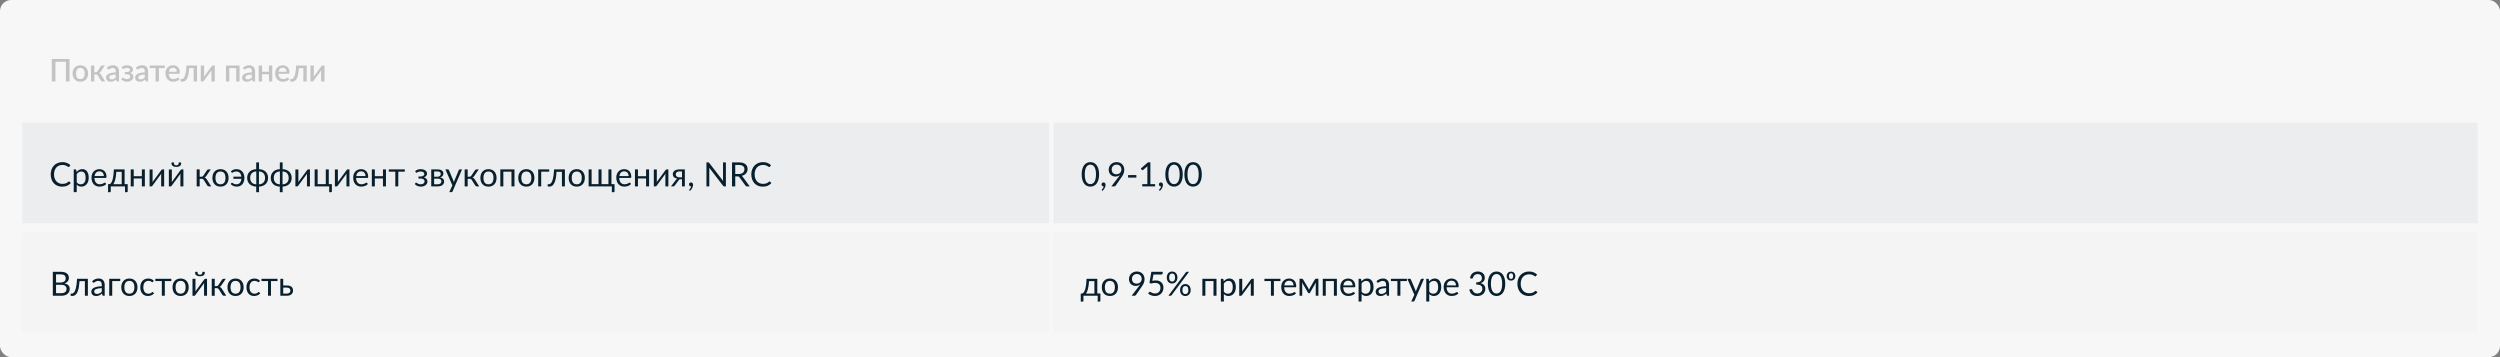
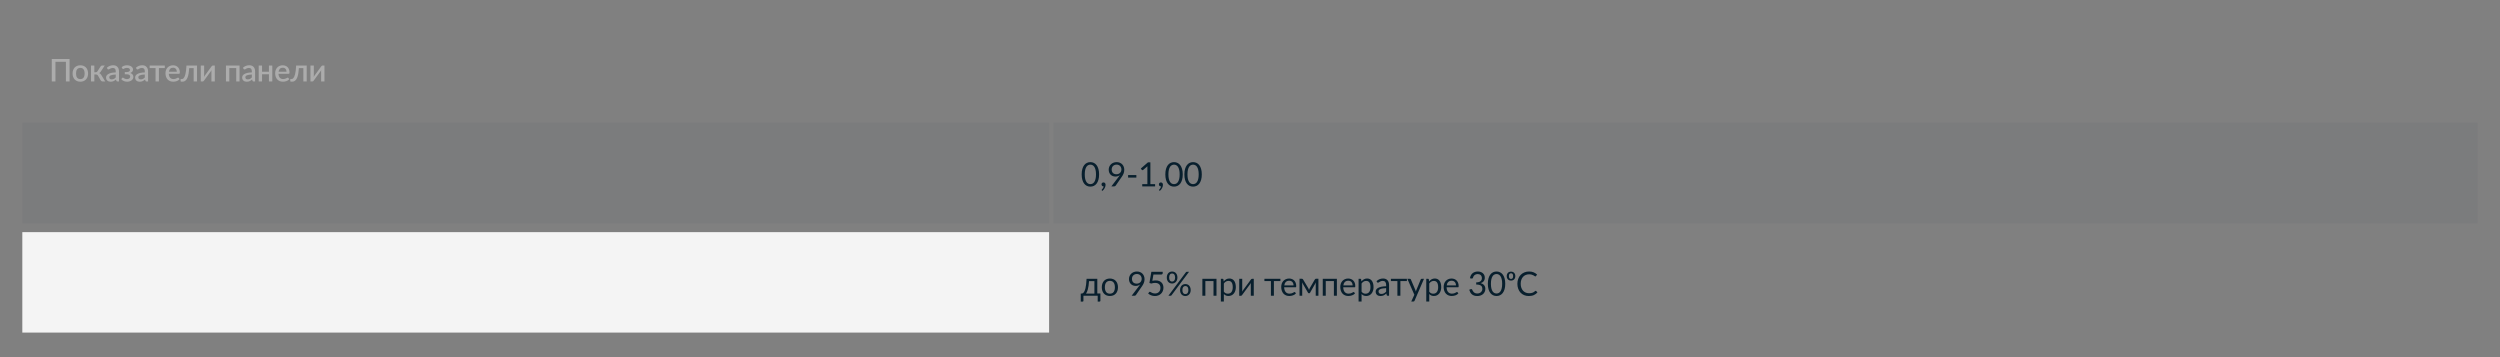
<svg xmlns="http://www.w3.org/2000/svg" width="1120" height="160" viewBox="0 0 1120 160" fill="none">
  <rect x="0" y="0" width="1120" height="160" fill="#808080" stroke="none" />
-   <rect width="1120" height="160" rx="5" fill="#F7F7F7" />
  <rect width="460" height="45" transform="translate(10 55)" fill="#213846" fill-opacity="0.05" />
-   <path d="M30.918 81.28C30.997 81.28 31.067 81.312 31.128 81.377L31.705 82C31.265 82.51 30.73 82.907 30.1 83.192C29.475 83.478 28.718 83.62 27.828 83.62C27.058 83.62 26.358 83.487 25.727 83.222C25.098 82.953 24.56 82.578 24.115 82.097C23.67 81.612 23.325 81.032 23.08 80.358C22.835 79.683 22.712 78.94 22.712 78.13C22.712 77.32 22.84 76.578 23.095 75.903C23.35 75.228 23.707 74.647 24.168 74.162C24.633 73.677 25.188 73.302 25.832 73.037C26.477 72.767 27.19 72.632 27.97 72.632C28.735 72.632 29.41 72.755 29.995 73C30.58 73.245 31.095 73.578 31.54 73.998L31.06 74.665C31.03 74.715 30.99 74.757 30.94 74.793C30.895 74.823 30.832 74.838 30.753 74.838C30.663 74.838 30.552 74.79 30.422 74.695C30.293 74.595 30.122 74.485 29.913 74.365C29.703 74.245 29.44 74.138 29.125 74.043C28.81 73.942 28.422 73.892 27.962 73.892C27.407 73.892 26.9 73.99 26.44 74.185C25.98 74.375 25.582 74.653 25.247 75.017C24.918 75.382 24.66 75.828 24.475 76.353C24.29 76.877 24.198 77.47 24.198 78.13C24.198 78.8 24.293 79.397 24.483 79.922C24.677 80.448 24.94 80.892 25.27 81.257C25.605 81.618 25.997 81.892 26.448 82.082C26.902 82.272 27.392 82.368 27.918 82.368C28.238 82.368 28.525 82.35 28.78 82.315C29.04 82.275 29.277 82.215 29.492 82.135C29.712 82.055 29.915 81.955 30.1 81.835C30.29 81.71 30.477 81.562 30.663 81.392C30.747 81.317 30.832 81.28 30.918 81.28ZM34.376 81.67C34.621 82 34.888 82.233 35.178 82.368C35.468 82.502 35.793 82.57 36.153 82.57C36.863 82.57 37.408 82.317 37.788 81.812C38.168 81.308 38.358 80.588 38.358 79.653C38.358 79.157 38.313 78.733 38.223 78.377C38.138 78.022 38.013 77.733 37.848 77.507C37.683 77.278 37.481 77.11 37.241 77.005C37.001 76.9 36.728 76.847 36.423 76.847C35.988 76.847 35.606 76.948 35.276 77.147C34.951 77.347 34.651 77.63 34.376 77.995V81.67ZM34.308 77.08C34.628 76.685 34.998 76.368 35.418 76.127C35.838 75.888 36.318 75.767 36.858 75.767C37.298 75.767 37.696 75.853 38.051 76.022C38.406 76.188 38.708 76.435 38.958 76.765C39.208 77.09 39.401 77.495 39.536 77.98C39.671 78.465 39.738 79.022 39.738 79.653C39.738 80.213 39.663 80.735 39.513 81.22C39.363 81.7 39.146 82.118 38.861 82.472C38.581 82.823 38.236 83.1 37.826 83.305C37.421 83.505 36.963 83.605 36.453 83.605C35.988 83.605 35.588 83.528 35.253 83.373C34.923 83.213 34.631 82.993 34.376 82.713V86.073H33.033V75.903H33.836C34.026 75.903 34.143 75.995 34.188 76.18L34.308 77.08ZM46.512 78.873C46.512 78.562 46.467 78.28 46.377 78.025C46.292 77.765 46.164 77.543 45.994 77.358C45.829 77.168 45.627 77.022 45.387 76.922C45.147 76.817 44.874 76.765 44.569 76.765C43.929 76.765 43.422 76.953 43.047 77.328C42.677 77.698 42.447 78.213 42.357 78.873H46.512ZM47.592 82.435C47.427 82.635 47.229 82.81 46.999 82.96C46.769 83.105 46.522 83.225 46.257 83.32C45.997 83.415 45.727 83.485 45.447 83.53C45.167 83.58 44.889 83.605 44.614 83.605C44.089 83.605 43.604 83.517 43.159 83.343C42.719 83.162 42.337 82.903 42.012 82.562C41.692 82.218 41.442 81.793 41.262 81.287C41.082 80.782 40.992 80.203 40.992 79.547C40.992 79.017 41.072 78.522 41.232 78.062C41.397 77.603 41.632 77.205 41.937 76.87C42.242 76.53 42.614 76.265 43.054 76.075C43.494 75.88 43.989 75.782 44.539 75.782C44.994 75.782 45.414 75.86 45.799 76.015C46.189 76.165 46.524 76.385 46.804 76.675C47.089 76.96 47.312 77.315 47.472 77.74C47.632 78.16 47.712 78.64 47.712 79.18C47.712 79.39 47.689 79.53 47.644 79.6C47.599 79.67 47.514 79.705 47.389 79.705H42.312C42.327 80.185 42.392 80.603 42.507 80.957C42.627 81.312 42.792 81.61 43.002 81.85C43.212 82.085 43.462 82.263 43.752 82.382C44.042 82.498 44.367 82.555 44.727 82.555C45.062 82.555 45.349 82.517 45.589 82.442C45.834 82.362 46.044 82.278 46.219 82.188C46.394 82.097 46.539 82.015 46.654 81.94C46.774 81.86 46.877 81.82 46.962 81.82C47.072 81.82 47.157 81.862 47.217 81.948L47.592 82.435ZM54.528 82.525V76.953H52.12C52.07 77.733 52 78.422 51.91 79.022C51.82 79.623 51.715 80.15 51.595 80.605C51.48 81.055 51.35 81.438 51.205 81.752C51.065 82.067 50.918 82.325 50.763 82.525H54.528ZM57.213 82.487V85.705C57.213 85.835 57.175 85.935 57.1 86.005C57.03 86.08 56.938 86.118 56.823 86.118H56.005V83.5H49.615V85.735C49.615 85.83 49.585 85.918 49.525 85.998C49.47 86.078 49.378 86.118 49.248 86.118H48.408V82.525H48.655C48.83 82.525 49.003 82.495 49.173 82.435C49.348 82.375 49.515 82.263 49.675 82.097C49.835 81.927 49.985 81.69 50.125 81.385C50.27 81.08 50.4 80.683 50.515 80.192C50.63 79.703 50.73 79.108 50.815 78.407C50.9 77.703 50.968 76.868 51.018 75.903H55.825V82.487H57.213ZM64.895 75.903V83.5H63.553V79.945H59.908V83.5H58.565V75.903H59.908V78.933H63.553V75.903H64.895ZM73.535 75.903V83.5H72.2V78.34C72.2 78.24 72.205 78.132 72.215 78.017C72.225 77.903 72.237 77.787 72.252 77.672C72.207 77.772 72.162 77.865 72.118 77.95C72.073 78.035 72.025 78.112 71.975 78.183L68.308 83.17C68.252 83.25 68.183 83.328 68.097 83.403C68.017 83.472 67.927 83.507 67.828 83.507H67.017V75.91H68.36V81.07C68.36 81.165 68.355 81.27 68.345 81.385C68.335 81.495 68.323 81.608 68.308 81.722C68.353 81.627 68.397 81.54 68.442 81.46C68.487 81.375 68.532 81.297 68.578 81.228L72.245 76.24C72.3 76.16 72.37 76.085 72.455 76.015C72.54 75.94 72.632 75.903 72.733 75.903H73.535ZM82.163 75.903V83.5H80.828V78.34C80.828 78.24 80.833 78.132 80.843 78.017C80.853 77.903 80.865 77.787 80.88 77.672C80.835 77.772 80.79 77.865 80.745 77.95C80.7 78.035 80.653 78.112 80.603 78.183L76.935 83.17C76.88 83.25 76.81 83.328 76.725 83.403C76.645 83.472 76.555 83.507 76.455 83.507H75.645V75.91H76.988V81.07C76.988 81.165 76.983 81.27 76.973 81.385C76.963 81.495 76.95 81.608 76.935 81.722C76.98 81.627 77.025 81.54 77.07 81.46C77.115 81.375 77.16 81.297 77.205 81.228L80.873 76.24C80.928 76.16 80.998 76.085 81.083 76.015C81.168 75.94 81.26 75.903 81.36 75.903H82.163ZM78.99 74.065C79.195 74.065 79.368 74.043 79.508 73.998C79.648 73.948 79.76 73.87 79.845 73.765C79.935 73.66 80 73.525 80.04 73.36C80.08 73.195 80.1 72.993 80.1 72.752H80.88C80.975 72.752 81.048 72.795 81.098 72.88C81.148 72.965 81.173 73.058 81.173 73.157C81.173 73.407 81.123 73.632 81.023 73.832C80.923 74.032 80.778 74.205 80.588 74.35C80.403 74.49 80.175 74.597 79.905 74.672C79.635 74.748 79.33 74.785 78.99 74.785C78.65 74.785 78.345 74.748 78.075 74.672C77.805 74.597 77.575 74.49 77.385 74.35C77.2 74.205 77.058 74.032 76.958 73.832C76.858 73.632 76.808 73.407 76.808 73.157C76.808 73.058 76.833 72.965 76.883 72.88C76.933 72.795 77.005 72.752 77.1 72.752H77.88C77.88 72.993 77.9 73.195 77.94 73.36C77.98 73.525 78.043 73.66 78.128 73.765C78.218 73.87 78.333 73.948 78.473 73.998C78.613 74.043 78.785 74.065 78.99 74.065ZM92.724 76.278C92.794 76.168 92.886 76.078 93.001 76.007C93.116 75.938 93.239 75.903 93.369 75.903H94.411L92.439 78.797C92.319 78.983 92.194 79.135 92.064 79.255C91.934 79.37 91.774 79.46 91.584 79.525C91.824 79.59 92.026 79.692 92.191 79.832C92.356 79.968 92.504 80.142 92.634 80.358L94.629 83.5H93.699C93.459 83.5 93.274 83.46 93.144 83.38C93.014 83.3 92.901 83.185 92.806 83.035L91.329 80.672C91.094 80.282 90.741 80.088 90.271 80.088H89.454V83.507H88.111V75.903H89.454V79.188H90.174C90.574 79.188 90.886 79.017 91.111 78.677L92.724 76.278ZM98.784 75.782C99.339 75.782 99.839 75.875 100.284 76.06C100.729 76.245 101.109 76.507 101.424 76.847C101.739 77.188 101.979 77.6 102.144 78.085C102.314 78.565 102.399 79.103 102.399 79.698C102.399 80.297 102.314 80.838 102.144 81.317C101.979 81.797 101.739 82.207 101.424 82.547C101.109 82.888 100.729 83.15 100.284 83.335C99.839 83.515 99.339 83.605 98.784 83.605C98.224 83.605 97.719 83.515 97.269 83.335C96.824 83.15 96.444 82.888 96.129 82.547C95.814 82.207 95.572 81.797 95.402 81.317C95.237 80.838 95.154 80.297 95.154 79.698C95.154 79.103 95.237 78.565 95.402 78.085C95.572 77.6 95.814 77.188 96.129 76.847C96.444 76.507 96.824 76.245 97.269 76.06C97.719 75.875 98.224 75.782 98.784 75.782ZM98.784 82.562C99.534 82.562 100.094 82.312 100.464 81.812C100.834 81.308 101.019 80.605 101.019 79.705C101.019 78.8 100.834 78.095 100.464 77.59C100.094 77.085 99.534 76.832 98.784 76.832C98.404 76.832 98.072 76.897 97.787 77.028C97.507 77.157 97.272 77.345 97.082 77.59C96.897 77.835 96.757 78.138 96.662 78.498C96.572 78.853 96.527 79.255 96.527 79.705C96.527 80.605 96.712 81.308 97.082 81.812C97.457 82.312 98.024 82.562 98.784 82.562ZM103.421 76.772C103.736 76.457 104.099 76.215 104.509 76.045C104.919 75.87 105.389 75.782 105.919 75.782C106.494 75.782 107.004 75.88 107.449 76.075C107.894 76.27 108.266 76.543 108.566 76.892C108.871 77.237 109.101 77.65 109.256 78.13C109.416 78.61 109.496 79.132 109.496 79.698C109.496 80.317 109.409 80.87 109.234 81.355C109.064 81.84 108.829 82.25 108.529 82.585C108.229 82.915 107.874 83.168 107.464 83.343C107.059 83.517 106.619 83.605 106.144 83.605C105.594 83.605 105.071 83.513 104.576 83.328C104.081 83.138 103.669 82.84 103.339 82.435L103.691 81.993C103.751 81.907 103.836 81.865 103.946 81.865C104.036 81.865 104.129 81.903 104.224 81.978C104.319 82.047 104.436 82.127 104.576 82.218C104.721 82.308 104.899 82.39 105.109 82.465C105.319 82.535 105.586 82.57 105.911 82.57C106.226 82.57 106.514 82.515 106.774 82.405C107.034 82.295 107.261 82.135 107.456 81.925C107.651 81.715 107.809 81.457 107.929 81.153C108.049 80.843 108.124 80.487 108.154 80.088H104.554V79.157H108.139C108.059 78.427 107.824 77.858 107.434 77.448C107.044 77.032 106.514 76.825 105.844 76.825C105.564 76.825 105.326 76.855 105.131 76.915C104.936 76.97 104.771 77.032 104.636 77.103C104.501 77.172 104.386 77.237 104.291 77.297C104.201 77.353 104.119 77.38 104.044 77.38C103.974 77.38 103.919 77.368 103.879 77.343C103.839 77.312 103.799 77.27 103.759 77.215L103.421 76.772ZM116.005 82.593C116.45 82.573 116.843 82.49 117.183 82.345C117.528 82.2 117.815 82.005 118.045 81.76C118.28 81.51 118.455 81.213 118.57 80.868C118.69 80.522 118.75 80.135 118.75 79.705C118.75 79.27 118.69 78.88 118.57 78.535C118.455 78.185 118.28 77.885 118.045 77.635C117.815 77.385 117.528 77.19 117.183 77.05C116.843 76.905 116.448 76.82 115.998 76.795V82.525L116.005 82.593ZM114.82 76.795C114.37 76.82 113.975 76.905 113.635 77.05C113.295 77.19 113.008 77.385 112.773 77.635C112.543 77.885 112.368 78.185 112.248 78.535C112.133 78.885 112.075 79.275 112.075 79.705C112.075 80.135 112.133 80.522 112.248 80.868C112.368 81.213 112.543 81.51 112.773 81.76C113.003 82.005 113.288 82.2 113.628 82.345C113.973 82.49 114.368 82.573 114.812 82.593L114.82 82.547V76.795ZM116.043 75.79C116.668 75.815 117.23 75.925 117.73 76.12C118.23 76.315 118.655 76.582 119.005 76.922C119.355 77.263 119.623 77.668 119.808 78.138C119.998 78.603 120.093 79.123 120.093 79.698C120.093 80.272 119.998 80.795 119.808 81.265C119.623 81.73 119.355 82.132 119.005 82.472C118.655 82.808 118.23 83.073 117.73 83.267C117.23 83.463 116.668 83.573 116.043 83.597V86.118H114.783V83.597C114.158 83.573 113.595 83.463 113.095 83.267C112.595 83.073 112.17 82.808 111.82 82.472C111.47 82.132 111.2 81.73 111.01 81.265C110.825 80.795 110.733 80.272 110.733 79.698C110.733 79.123 110.825 78.603 111.01 78.138C111.2 77.668 111.47 77.263 111.82 76.922C112.17 76.582 112.595 76.315 113.095 76.12C113.595 75.925 114.158 75.815 114.783 75.79V72.752H116.043V75.79ZM126.581 82.593C127.026 82.573 127.419 82.49 127.759 82.345C128.104 82.2 128.391 82.005 128.621 81.76C128.856 81.51 129.031 81.213 129.146 80.868C129.266 80.522 129.326 80.135 129.326 79.705C129.326 79.27 129.266 78.88 129.146 78.535C129.031 78.185 128.856 77.885 128.621 77.635C128.391 77.385 128.104 77.19 127.759 77.05C127.419 76.905 127.024 76.82 126.574 76.795V82.525L126.581 82.593ZM125.396 76.795C124.946 76.82 124.551 76.905 124.211 77.05C123.871 77.19 123.584 77.385 123.349 77.635C123.119 77.885 122.944 78.185 122.824 78.535C122.709 78.885 122.651 79.275 122.651 79.705C122.651 80.135 122.709 80.522 122.824 80.868C122.944 81.213 123.119 81.51 123.349 81.76C123.579 82.005 123.864 82.2 124.204 82.345C124.549 82.49 124.944 82.573 125.389 82.593L125.396 82.547V76.795ZM126.619 75.79C127.244 75.815 127.806 75.925 128.306 76.12C128.806 76.315 129.231 76.582 129.581 76.922C129.931 77.263 130.199 77.668 130.384 78.138C130.574 78.603 130.669 79.123 130.669 79.698C130.669 80.272 130.574 80.795 130.384 81.265C130.199 81.73 129.931 82.132 129.581 82.472C129.231 82.808 128.806 83.073 128.306 83.267C127.806 83.463 127.244 83.573 126.619 83.597V86.118H125.359V83.597C124.734 83.573 124.171 83.463 123.671 83.267C123.171 83.073 122.746 82.808 122.396 82.472C122.046 82.132 121.776 81.73 121.586 81.265C121.401 80.795 121.309 80.272 121.309 79.698C121.309 79.123 121.401 78.603 121.586 78.138C121.776 77.668 122.046 77.263 122.396 76.922C122.746 76.582 123.171 76.315 123.671 76.12C124.171 75.925 124.734 75.815 125.359 75.79V72.752H126.619V75.79ZM138.852 75.903V83.5H137.517V78.34C137.517 78.24 137.522 78.132 137.532 78.017C137.542 77.903 137.555 77.787 137.57 77.672C137.525 77.772 137.48 77.865 137.435 77.95C137.39 78.035 137.342 78.112 137.292 78.183L133.625 83.17C133.57 83.25 133.5 83.328 133.415 83.403C133.335 83.472 133.245 83.507 133.145 83.507H132.335V75.91H133.677V81.07C133.677 81.165 133.672 81.27 133.662 81.385C133.652 81.495 133.64 81.608 133.625 81.722C133.67 81.627 133.715 81.54 133.76 81.46C133.805 81.375 133.85 81.297 133.895 81.228L137.562 76.24C137.617 76.16 137.687 76.085 137.772 76.015C137.857 75.94 137.95 75.903 138.05 75.903H138.852ZM148.68 82.487V85.705C148.68 85.835 148.643 85.935 148.568 86.005C148.498 86.08 148.405 86.118 148.29 86.118H147.473V83.5H140.963V75.903H142.305V82.487H145.95V75.903H147.293V82.487H148.68ZM156.548 75.903V83.5H155.213V78.34C155.213 78.24 155.218 78.132 155.228 78.017C155.238 77.903 155.25 77.787 155.265 77.672C155.22 77.772 155.175 77.865 155.13 77.95C155.085 78.035 155.038 78.112 154.988 78.183L151.32 83.17C151.265 83.25 151.195 83.328 151.11 83.403C151.03 83.472 150.94 83.507 150.84 83.507H150.03V75.91H151.373V81.07C151.373 81.165 151.368 81.27 151.358 81.385C151.348 81.495 151.335 81.608 151.32 81.722C151.365 81.627 151.41 81.54 151.455 81.46C151.5 81.375 151.545 81.297 151.59 81.228L155.258 76.24C155.313 76.16 155.383 76.085 155.468 76.015C155.553 75.94 155.645 75.903 155.745 75.903H156.548ZM163.743 78.873C163.743 78.562 163.698 78.28 163.608 78.025C163.523 77.765 163.396 77.543 163.226 77.358C163.061 77.168 162.858 77.022 162.618 76.922C162.378 76.817 162.106 76.765 161.801 76.765C161.161 76.765 160.653 76.953 160.278 77.328C159.908 77.698 159.678 78.213 159.588 78.873H163.743ZM164.823 82.435C164.658 82.635 164.461 82.81 164.231 82.96C164.001 83.105 163.753 83.225 163.488 83.32C163.228 83.415 162.958 83.485 162.678 83.53C162.398 83.58 162.121 83.605 161.846 83.605C161.321 83.605 160.836 83.517 160.391 83.343C159.951 83.162 159.568 82.903 159.243 82.562C158.923 82.218 158.673 81.793 158.493 81.287C158.313 80.782 158.223 80.203 158.223 79.547C158.223 79.017 158.303 78.522 158.463 78.062C158.628 77.603 158.863 77.205 159.168 76.87C159.473 76.53 159.846 76.265 160.286 76.075C160.726 75.88 161.221 75.782 161.771 75.782C162.226 75.782 162.646 75.86 163.031 76.015C163.421 76.165 163.756 76.385 164.036 76.675C164.321 76.96 164.543 77.315 164.703 77.74C164.863 78.16 164.943 78.64 164.943 79.18C164.943 79.39 164.921 79.53 164.876 79.6C164.831 79.67 164.746 79.705 164.621 79.705H159.543C159.558 80.185 159.623 80.603 159.738 80.957C159.858 81.312 160.023 81.61 160.233 81.85C160.443 82.085 160.693 82.263 160.983 82.382C161.273 82.498 161.598 82.555 161.958 82.555C162.293 82.555 162.581 82.517 162.821 82.442C163.066 82.362 163.276 82.278 163.451 82.188C163.626 82.097 163.771 82.015 163.886 81.94C164.006 81.86 164.108 81.82 164.193 81.82C164.303 81.82 164.388 81.862 164.448 81.948L164.823 82.435ZM172.913 75.903V83.5H171.57V79.945H167.925V83.5H166.583V75.903H167.925V78.933H171.57V75.903H172.913ZM181.35 76.922H178.433V83.5H177.098V76.922H174.18V75.903H181.35V76.922ZM185.981 76.683C186.266 76.412 186.611 76.195 187.016 76.03C187.426 75.865 187.918 75.782 188.493 75.782C188.953 75.782 189.358 75.84 189.708 75.955C190.058 76.065 190.351 76.213 190.586 76.397C190.826 76.582 191.006 76.795 191.126 77.035C191.251 77.27 191.313 77.515 191.313 77.77C191.313 77.92 191.288 78.078 191.238 78.243C191.193 78.407 191.116 78.565 191.006 78.715C190.896 78.865 190.753 79.005 190.578 79.135C190.403 79.265 190.186 79.37 189.926 79.45C190.411 79.595 190.791 79.828 191.066 80.147C191.346 80.468 191.486 80.86 191.486 81.325C191.486 81.675 191.406 81.993 191.246 82.278C191.086 82.558 190.871 82.797 190.601 82.998C190.331 83.192 190.016 83.343 189.656 83.448C189.301 83.552 188.928 83.605 188.538 83.605C188.293 83.605 188.043 83.582 187.788 83.537C187.538 83.493 187.293 83.422 187.053 83.328C186.813 83.228 186.586 83.105 186.371 82.96C186.161 82.815 185.973 82.64 185.808 82.435L186.183 81.948C186.243 81.862 186.328 81.82 186.438 81.82C186.528 81.82 186.623 81.86 186.723 81.94C186.828 82.015 186.956 82.1 187.106 82.195C187.256 82.29 187.438 82.377 187.653 82.457C187.873 82.532 188.141 82.57 188.456 82.57C188.731 82.57 188.976 82.537 189.191 82.472C189.411 82.403 189.596 82.308 189.746 82.188C189.896 82.067 190.011 81.925 190.091 81.76C190.171 81.595 190.211 81.415 190.211 81.22C190.211 80.845 190.053 80.543 189.738 80.312C189.428 80.082 188.956 79.968 188.321 79.968H187.458V79.082H188.321C188.596 79.082 188.843 79.055 189.063 79C189.283 78.94 189.471 78.86 189.626 78.76C189.781 78.66 189.898 78.54 189.978 78.4C190.058 78.255 190.098 78.1 190.098 77.935C190.098 77.785 190.063 77.642 189.993 77.507C189.928 77.373 189.826 77.255 189.686 77.155C189.551 77.055 189.381 76.975 189.176 76.915C188.971 76.855 188.731 76.825 188.456 76.825C188.156 76.825 187.901 76.855 187.691 76.915C187.486 76.975 187.311 77.04 187.166 77.11C187.026 77.18 186.911 77.245 186.821 77.305C186.731 77.365 186.653 77.395 186.588 77.395C186.523 77.395 186.468 77.382 186.423 77.358C186.383 77.332 186.338 77.28 186.288 77.2L185.981 76.683ZM196.117 82.562C196.617 82.562 197.012 82.448 197.302 82.218C197.592 81.983 197.737 81.662 197.737 81.257C197.737 81.078 197.709 80.915 197.654 80.77C197.599 80.62 197.509 80.49 197.384 80.38C197.259 80.27 197.092 80.185 196.882 80.125C196.677 80.065 196.424 80.035 196.124 80.035H194.482V82.562H196.117ZM194.482 76.802V79.188H195.944C196.164 79.188 196.367 79.157 196.552 79.097C196.742 79.032 196.904 78.945 197.039 78.835C197.174 78.72 197.279 78.585 197.354 78.43C197.429 78.27 197.467 78.095 197.467 77.905C197.467 77.765 197.442 77.63 197.392 77.5C197.342 77.365 197.257 77.248 197.137 77.147C197.017 77.043 196.859 76.96 196.664 76.9C196.469 76.835 196.229 76.802 195.944 76.802H194.482ZM195.982 75.903C196.452 75.903 196.854 75.95 197.189 76.045C197.524 76.14 197.799 76.27 198.014 76.435C198.229 76.595 198.387 76.785 198.487 77.005C198.587 77.225 198.637 77.46 198.637 77.71C198.637 77.875 198.614 78.047 198.569 78.228C198.524 78.407 198.444 78.58 198.329 78.745C198.219 78.91 198.067 79.06 197.872 79.195C197.682 79.325 197.442 79.427 197.152 79.502C197.732 79.603 198.179 79.805 198.494 80.11C198.809 80.41 198.967 80.808 198.967 81.302C198.967 81.672 198.892 81.995 198.742 82.27C198.597 82.54 198.394 82.767 198.134 82.953C197.879 83.138 197.579 83.275 197.234 83.365C196.889 83.455 196.519 83.5 196.124 83.5H193.199V75.903H195.982ZM206.99 75.903L202.753 85.743C202.708 85.843 202.65 85.922 202.58 85.983C202.515 86.043 202.413 86.073 202.273 86.073H201.283L202.67 83.058L199.535 75.903H200.69C200.805 75.903 200.895 75.933 200.96 75.993C201.03 76.047 201.078 76.11 201.103 76.18L203.135 80.965C203.215 81.175 203.283 81.395 203.338 81.625C203.408 81.39 203.483 81.168 203.563 80.957L205.535 76.18C205.565 76.1 205.615 76.035 205.685 75.985C205.76 75.93 205.843 75.903 205.933 75.903H206.99ZM212.782 76.278C212.852 76.168 212.945 76.078 213.06 76.007C213.175 75.938 213.297 75.903 213.427 75.903H214.47L212.497 78.797C212.377 78.983 212.252 79.135 212.122 79.255C211.992 79.37 211.832 79.46 211.642 79.525C211.882 79.59 212.085 79.692 212.25 79.832C212.415 79.968 212.562 80.142 212.692 80.358L214.687 83.5H213.757C213.517 83.5 213.332 83.46 213.202 83.38C213.072 83.3 212.96 83.185 212.865 83.035L211.387 80.672C211.152 80.282 210.8 80.088 210.33 80.088H209.512V83.507H208.17V75.903H209.512V79.188H210.232C210.632 79.188 210.945 79.017 211.17 78.677L212.782 76.278ZM218.843 75.782C219.398 75.782 219.898 75.875 220.343 76.06C220.788 76.245 221.168 76.507 221.483 76.847C221.798 77.188 222.038 77.6 222.203 78.085C222.373 78.565 222.458 79.103 222.458 79.698C222.458 80.297 222.373 80.838 222.203 81.317C222.038 81.797 221.798 82.207 221.483 82.547C221.168 82.888 220.788 83.15 220.343 83.335C219.898 83.515 219.398 83.605 218.843 83.605C218.283 83.605 217.778 83.515 217.328 83.335C216.883 83.15 216.503 82.888 216.188 82.547C215.873 82.207 215.631 81.797 215.461 81.317C215.296 80.838 215.213 80.297 215.213 79.698C215.213 79.103 215.296 78.565 215.461 78.085C215.631 77.6 215.873 77.188 216.188 76.847C216.503 76.507 216.883 76.245 217.328 76.06C217.778 75.875 218.283 75.782 218.843 75.782ZM218.843 82.562C219.593 82.562 220.153 82.312 220.523 81.812C220.893 81.308 221.078 80.605 221.078 79.705C221.078 78.8 220.893 78.095 220.523 77.59C220.153 77.085 219.593 76.832 218.843 76.832C218.463 76.832 218.131 76.897 217.846 77.028C217.566 77.157 217.331 77.345 217.141 77.59C216.956 77.835 216.816 78.138 216.721 78.498C216.631 78.853 216.586 79.255 216.586 79.705C216.586 80.605 216.771 81.308 217.141 81.812C217.516 82.312 218.083 82.562 218.843 82.562ZM230.481 83.5H229.139V76.922H225.494V83.5H224.151V75.903H230.481V83.5ZM235.806 75.782C236.361 75.782 236.861 75.875 237.306 76.06C237.751 76.245 238.131 76.507 238.446 76.847C238.761 77.188 239.001 77.6 239.166 78.085C239.336 78.565 239.421 79.103 239.421 79.698C239.421 80.297 239.336 80.838 239.166 81.317C239.001 81.797 238.761 82.207 238.446 82.547C238.131 82.888 237.751 83.15 237.306 83.335C236.861 83.515 236.361 83.605 235.806 83.605C235.246 83.605 234.741 83.515 234.291 83.335C233.846 83.15 233.466 82.888 233.151 82.547C232.836 82.207 232.593 81.797 232.423 81.317C232.258 80.838 232.176 80.297 232.176 79.698C232.176 79.103 232.258 78.565 232.423 78.085C232.593 77.6 232.836 77.188 233.151 76.847C233.466 76.507 233.846 76.245 234.291 76.06C234.741 75.875 235.246 75.782 235.806 75.782ZM235.806 82.562C236.556 82.562 237.116 82.312 237.486 81.812C237.856 81.308 238.041 80.605 238.041 79.705C238.041 78.8 237.856 78.095 237.486 77.59C237.116 77.085 236.556 76.832 235.806 76.832C235.426 76.832 235.093 76.897 234.808 77.028C234.528 77.157 234.293 77.345 234.103 77.59C233.918 77.835 233.778 78.138 233.683 78.498C233.593 78.853 233.548 79.255 233.548 79.705C233.548 80.605 233.733 81.308 234.103 81.812C234.478 82.312 235.046 82.562 235.806 82.562ZM246.042 76.922H242.457V83.5H241.114V75.903H246.042V76.922ZM253.077 83.5H251.742V76.953H249.342C249.282 77.918 249.192 78.752 249.072 79.457C248.952 80.157 248.807 80.755 248.637 81.25C248.472 81.74 248.284 82.14 248.074 82.45C247.869 82.755 247.652 82.993 247.422 83.162C247.197 83.332 246.962 83.448 246.717 83.507C246.477 83.567 246.237 83.597 245.997 83.597C245.572 83.597 245.359 83.53 245.359 83.395V82.547H245.749C245.919 82.547 246.092 82.517 246.267 82.457C246.442 82.397 246.612 82.282 246.777 82.112C246.947 81.942 247.109 81.705 247.264 81.4C247.419 81.09 247.559 80.69 247.684 80.2C247.814 79.705 247.924 79.108 248.014 78.407C248.109 77.703 248.182 76.868 248.232 75.903H253.077V83.5ZM258.394 75.782C258.949 75.782 259.449 75.875 259.894 76.06C260.339 76.245 260.719 76.507 261.034 76.847C261.349 77.188 261.589 77.6 261.754 78.085C261.924 78.565 262.009 79.103 262.009 79.698C262.009 80.297 261.924 80.838 261.754 81.317C261.589 81.797 261.349 82.207 261.034 82.547C260.719 82.888 260.339 83.15 259.894 83.335C259.449 83.515 258.949 83.605 258.394 83.605C257.834 83.605 257.329 83.515 256.879 83.335C256.434 83.15 256.054 82.888 255.739 82.547C255.424 82.207 255.181 81.797 255.011 81.317C254.846 80.838 254.764 80.297 254.764 79.698C254.764 79.103 254.846 78.565 255.011 78.085C255.181 77.6 255.424 77.188 255.739 76.847C256.054 76.507 256.434 76.245 256.879 76.06C257.329 75.875 257.834 75.782 258.394 75.782ZM258.394 82.562C259.144 82.562 259.704 82.312 260.074 81.812C260.444 81.308 260.629 80.605 260.629 79.705C260.629 78.8 260.444 78.095 260.074 77.59C259.704 77.085 259.144 76.832 258.394 76.832C258.014 76.832 257.681 76.897 257.396 77.028C257.116 77.157 256.881 77.345 256.691 77.59C256.506 77.835 256.366 78.138 256.271 78.498C256.181 78.853 256.136 79.255 256.136 79.705C256.136 80.605 256.321 81.308 256.691 81.812C257.066 82.312 257.634 82.562 258.394 82.562ZM275.32 82.487V85.705C275.32 85.835 275.282 85.935 275.207 86.005C275.137 86.08 275.045 86.118 274.93 86.118H274.105V83.5H263.702V75.903H265.045V82.487H268.142V75.903H269.485V82.487H272.582V75.903H273.925V82.487H275.32ZM281.619 78.873C281.619 78.562 281.574 78.28 281.484 78.025C281.399 77.765 281.272 77.543 281.102 77.358C280.937 77.168 280.734 77.022 280.494 76.922C280.254 76.817 279.982 76.765 279.677 76.765C279.037 76.765 278.529 76.953 278.154 77.328C277.784 77.698 277.554 78.213 277.464 78.873H281.619ZM282.699 82.435C282.534 82.635 282.337 82.81 282.107 82.96C281.877 83.105 281.629 83.225 281.364 83.32C281.104 83.415 280.834 83.485 280.554 83.53C280.274 83.58 279.997 83.605 279.722 83.605C279.197 83.605 278.712 83.517 278.267 83.343C277.827 83.162 277.444 82.903 277.119 82.562C276.799 82.218 276.549 81.793 276.369 81.287C276.189 80.782 276.099 80.203 276.099 79.547C276.099 79.017 276.179 78.522 276.339 78.062C276.504 77.603 276.739 77.205 277.044 76.87C277.349 76.53 277.722 76.265 278.162 76.075C278.602 75.88 279.097 75.782 279.647 75.782C280.102 75.782 280.522 75.86 280.907 76.015C281.297 76.165 281.632 76.385 281.912 76.675C282.197 76.96 282.419 77.315 282.579 77.74C282.739 78.16 282.819 78.64 282.819 79.18C282.819 79.39 282.797 79.53 282.752 79.6C282.707 79.67 282.622 79.705 282.497 79.705H277.419C277.434 80.185 277.499 80.603 277.614 80.957C277.734 81.312 277.899 81.61 278.109 81.85C278.319 82.085 278.569 82.263 278.859 82.382C279.149 82.498 279.474 82.555 279.834 82.555C280.169 82.555 280.457 82.517 280.697 82.442C280.942 82.362 281.152 82.278 281.327 82.188C281.502 82.097 281.647 82.015 281.762 81.94C281.882 81.86 281.984 81.82 282.069 81.82C282.179 81.82 282.264 81.862 282.324 81.948L282.699 82.435ZM290.789 75.903V83.5H289.446V79.945H285.801V83.5H284.459V75.903H285.801V78.933H289.446V75.903H290.789ZM299.429 75.903V83.5H298.094V78.34C298.094 78.24 298.099 78.132 298.109 78.017C298.119 77.903 298.131 77.787 298.146 77.672C298.101 77.772 298.056 77.865 298.011 77.95C297.966 78.035 297.919 78.112 297.869 78.183L294.201 83.17C294.146 83.25 294.076 83.328 293.991 83.403C293.911 83.472 293.821 83.507 293.721 83.507H292.911V75.91H294.254V81.07C294.254 81.165 294.249 81.27 294.239 81.385C294.229 81.495 294.216 81.608 294.201 81.722C294.246 81.627 294.291 81.54 294.336 81.46C294.381 81.375 294.426 81.297 294.471 81.228L298.139 76.24C298.194 76.16 298.264 76.085 298.349 76.015C298.434 75.94 298.526 75.903 298.626 75.903H299.429ZM305.536 79.45V76.802H304.261C303.976 76.802 303.736 76.845 303.541 76.93C303.346 77.01 303.189 77.115 303.069 77.245C302.954 77.37 302.871 77.513 302.821 77.672C302.771 77.828 302.746 77.983 302.746 78.138C302.746 78.547 302.896 78.87 303.196 79.105C303.496 79.335 303.906 79.45 304.426 79.45H305.536ZM306.811 75.903V83.5H305.536V80.297H304.951C304.811 80.297 304.694 80.31 304.599 80.335C304.509 80.355 304.429 80.385 304.359 80.425C304.294 80.465 304.236 80.517 304.186 80.582C304.136 80.642 304.084 80.713 304.029 80.793L302.364 83.035C302.279 83.195 302.174 83.312 302.049 83.388C301.929 83.463 301.751 83.5 301.516 83.5H300.586L302.791 80.635C302.971 80.335 303.209 80.135 303.504 80.035C303.119 79.985 302.794 79.895 302.529 79.765C302.264 79.635 302.046 79.483 301.876 79.308C301.711 79.127 301.591 78.93 301.516 78.715C301.441 78.5 301.404 78.282 301.404 78.062C301.404 77.802 301.454 77.543 301.554 77.282C301.659 77.022 301.824 76.793 302.049 76.593C302.274 76.388 302.564 76.222 302.919 76.097C303.279 75.968 303.714 75.903 304.224 75.903H306.811ZM308.854 85.315C308.814 85.28 308.786 85.248 308.771 85.218C308.756 85.188 308.749 85.15 308.749 85.105C308.749 85.07 308.759 85.035 308.779 85C308.804 84.965 308.831 84.933 308.861 84.903C308.911 84.847 308.974 84.775 309.049 84.685C309.129 84.595 309.209 84.487 309.289 84.362C309.369 84.243 309.441 84.108 309.506 83.957C309.576 83.812 309.626 83.657 309.656 83.493C309.641 83.498 309.624 83.5 309.604 83.5C309.589 83.5 309.574 83.5 309.559 83.5C309.299 83.5 309.086 83.415 308.921 83.245C308.761 83.07 308.681 82.847 308.681 82.578C308.681 82.343 308.761 82.142 308.921 81.978C309.086 81.812 309.304 81.73 309.574 81.73C309.724 81.73 309.856 81.757 309.971 81.812C310.086 81.868 310.181 81.945 310.256 82.045C310.336 82.14 310.396 82.252 310.436 82.382C310.476 82.507 310.496 82.645 310.496 82.795C310.496 83.02 310.464 83.255 310.399 83.5C310.339 83.74 310.246 83.978 310.121 84.213C310.001 84.453 309.854 84.685 309.679 84.91C309.504 85.135 309.304 85.343 309.079 85.532L308.854 85.315ZM325.195 72.752V83.5H324.468C324.353 83.5 324.255 83.48 324.175 83.44C324.1 83.4 324.025 83.332 323.95 83.237L317.733 75.138C317.743 75.263 317.75 75.385 317.755 75.505C317.76 75.625 317.763 75.737 317.763 75.843V83.5H316.488V72.752H317.238C317.303 72.752 317.358 72.757 317.403 72.767C317.448 72.772 317.488 72.785 317.523 72.805C317.558 72.82 317.593 72.845 317.628 72.88C317.663 72.91 317.7 72.95 317.74 73L323.958 81.093C323.948 80.963 323.938 80.838 323.928 80.718C323.923 80.593 323.92 80.475 323.92 80.365V72.752H325.195ZM330.92 77.957C331.34 77.957 331.71 77.907 332.03 77.808C332.355 77.703 332.625 77.558 332.84 77.373C333.06 77.183 333.225 76.957 333.335 76.698C333.445 76.438 333.5 76.15 333.5 75.835C333.5 75.195 333.29 74.713 332.87 74.388C332.45 74.062 331.82 73.9 330.98 73.9H329.39V77.957H330.92ZM335.885 83.5H334.595C334.33 83.5 334.135 83.397 334.01 83.192L331.22 79.353C331.135 79.233 331.043 79.147 330.943 79.097C330.848 79.043 330.698 79.015 330.493 79.015H329.39V83.5H327.943V72.752H330.98C331.66 72.752 332.248 72.823 332.743 72.963C333.238 73.097 333.645 73.295 333.965 73.555C334.29 73.815 334.53 74.13 334.685 74.5C334.84 74.865 334.918 75.275 334.918 75.73C334.918 76.11 334.858 76.465 334.738 76.795C334.618 77.125 334.443 77.422 334.213 77.688C333.988 77.948 333.71 78.17 333.38 78.355C333.055 78.54 332.685 78.68 332.27 78.775C332.455 78.88 332.615 79.032 332.75 79.233L335.885 83.5ZM344.79 81.28C344.87 81.28 344.94 81.312 345 81.377L345.577 82C345.137 82.51 344.602 82.907 343.972 83.192C343.347 83.478 342.59 83.62 341.7 83.62C340.93 83.62 340.23 83.487 339.6 83.222C338.97 82.953 338.432 82.578 337.987 82.097C337.542 81.612 337.197 81.032 336.952 80.358C336.707 79.683 336.585 78.94 336.585 78.13C336.585 77.32 336.712 76.578 336.967 75.903C337.222 75.228 337.58 74.647 338.04 74.162C338.505 73.677 339.06 73.302 339.705 73.037C340.35 72.767 341.062 72.632 341.842 72.632C342.607 72.632 343.282 72.755 343.867 73C344.452 73.245 344.967 73.578 345.412 73.998L344.932 74.665C344.902 74.715 344.862 74.757 344.812 74.793C344.767 74.823 344.705 74.838 344.625 74.838C344.535 74.838 344.425 74.79 344.295 74.695C344.165 74.595 343.995 74.485 343.785 74.365C343.575 74.245 343.312 74.138 342.997 74.043C342.682 73.942 342.295 73.892 341.835 73.892C341.28 73.892 340.772 73.99 340.312 74.185C339.852 74.375 339.455 74.653 339.12 75.017C338.79 75.382 338.532 75.828 338.347 76.353C338.162 76.877 338.07 77.47 338.07 78.13C338.07 78.8 338.165 79.397 338.355 79.922C338.55 80.448 338.812 80.892 339.142 81.257C339.477 81.618 339.87 81.892 340.32 82.082C340.775 82.272 341.265 82.368 341.79 82.368C342.11 82.368 342.397 82.35 342.652 82.315C342.912 82.275 343.15 82.215 343.365 82.135C343.585 82.055 343.787 81.955 343.972 81.835C344.162 81.71 344.35 81.562 344.535 81.392C344.62 81.317 344.705 81.28 344.79 81.28Z" fill="#081F2D" />
  <rect width="460" height="45" transform="translate(10 104)" fill="#F4F4F4" />
-   <path d="M27.433 131.345C27.848 131.345 28.206 131.297 28.506 131.202C28.806 131.107 29.051 130.975 29.241 130.805C29.436 130.63 29.578 130.425 29.668 130.19C29.758 129.95 29.803 129.687 29.803 129.402C29.803 128.847 29.606 128.41 29.211 128.09C28.816 127.765 28.223 127.602 27.433 127.602H25.108V131.345H27.433ZM25.108 122.9V126.567H27.028C27.438 126.567 27.793 126.522 28.093 126.432C28.398 126.342 28.648 126.217 28.843 126.057C29.043 125.897 29.191 125.705 29.286 125.48C29.381 125.25 29.428 125 29.428 124.73C29.428 124.095 29.238 123.632 28.858 123.342C28.478 123.047 27.888 122.9 27.088 122.9H25.108ZM27.088 121.752C27.748 121.752 28.316 121.817 28.791 121.947C29.271 122.077 29.663 122.262 29.968 122.502C30.278 122.742 30.506 123.037 30.651 123.387C30.796 123.732 30.868 124.122 30.868 124.557C30.868 124.822 30.826 125.077 30.741 125.322C30.661 125.562 30.538 125.787 30.373 125.997C30.208 126.207 29.998 126.397 29.743 126.567C29.493 126.732 29.198 126.867 28.858 126.972C29.648 127.122 30.241 127.405 30.636 127.82C31.036 128.23 31.236 128.77 31.236 129.44C31.236 129.895 31.151 130.31 30.981 130.685C30.816 131.06 30.571 131.382 30.246 131.652C29.926 131.922 29.531 132.132 29.061 132.282C28.591 132.427 28.056 132.5 27.456 132.5H23.661V121.752H27.088ZM39.366 132.5H38.031V125.952H35.631C35.571 126.917 35.481 127.752 35.361 128.457C35.241 129.157 35.096 129.755 34.926 130.25C34.761 130.74 34.573 131.14 34.363 131.45C34.158 131.755 33.941 131.992 33.711 132.162C33.486 132.332 33.251 132.447 33.006 132.508C32.766 132.568 32.526 132.598 32.286 132.598C31.861 132.598 31.648 132.53 31.648 132.395V131.547H32.038C32.208 131.547 32.381 131.517 32.556 131.457C32.731 131.397 32.901 131.282 33.066 131.112C33.236 130.942 33.398 130.705 33.553 130.4C33.708 130.09 33.848 129.69 33.973 129.2C34.103 128.705 34.213 128.107 34.303 127.407C34.398 126.702 34.471 125.867 34.521 124.902H39.366V132.5ZM45.598 129.08C44.983 129.1 44.458 129.15 44.023 129.23C43.593 129.305 43.24 129.405 42.965 129.53C42.695 129.655 42.498 129.802 42.373 129.972C42.253 130.142 42.193 130.332 42.193 130.542C42.193 130.742 42.225 130.915 42.29 131.06C42.355 131.205 42.443 131.325 42.553 131.42C42.668 131.51 42.8 131.577 42.95 131.622C43.105 131.662 43.27 131.682 43.445 131.682C43.68 131.682 43.895 131.66 44.09 131.615C44.285 131.565 44.468 131.495 44.638 131.405C44.813 131.315 44.978 131.207 45.133 131.082C45.293 130.957 45.448 130.815 45.598 130.655V129.08ZM41.285 125.975C41.705 125.57 42.158 125.267 42.643 125.067C43.128 124.867 43.665 124.767 44.255 124.767C44.68 124.767 45.058 124.837 45.388 124.977C45.718 125.117 45.995 125.312 46.22 125.562C46.445 125.812 46.615 126.115 46.73 126.47C46.845 126.825 46.903 127.215 46.903 127.64V132.5H46.31C46.18 132.5 46.08 132.48 46.01 132.44C45.94 132.395 45.885 132.31 45.845 132.185L45.695 131.465C45.495 131.65 45.3 131.815 45.11 131.96C44.92 132.1 44.72 132.22 44.51 132.32C44.3 132.415 44.075 132.487 43.835 132.538C43.6 132.593 43.338 132.62 43.048 132.62C42.753 132.62 42.475 132.58 42.215 132.5C41.955 132.415 41.728 132.29 41.533 132.125C41.343 131.96 41.19 131.752 41.075 131.502C40.965 131.247 40.91 130.947 40.91 130.602C40.91 130.302 40.993 130.015 41.158 129.74C41.323 129.46 41.59 129.212 41.96 128.997C42.33 128.782 42.813 128.607 43.408 128.472C44.003 128.333 44.733 128.252 45.598 128.232V127.64C45.598 127.05 45.47 126.605 45.215 126.305C44.96 126 44.588 125.847 44.098 125.847C43.768 125.847 43.49 125.89 43.265 125.975C43.045 126.055 42.853 126.147 42.688 126.252C42.528 126.352 42.388 126.445 42.268 126.53C42.153 126.61 42.038 126.65 41.923 126.65C41.833 126.65 41.755 126.627 41.69 126.582C41.625 126.532 41.57 126.472 41.525 126.402L41.285 125.975ZM53.864 125.922H50.279V132.5H48.936V124.902H53.864V125.922ZM57.969 124.782C58.524 124.782 59.024 124.875 59.469 125.06C59.914 125.245 60.294 125.507 60.609 125.847C60.924 126.187 61.164 126.6 61.329 127.085C61.499 127.565 61.584 128.102 61.584 128.697C61.584 129.297 61.499 129.837 61.329 130.317C61.164 130.797 60.924 131.207 60.609 131.547C60.294 131.887 59.914 132.15 59.469 132.335C59.024 132.515 58.524 132.605 57.969 132.605C57.409 132.605 56.904 132.515 56.454 132.335C56.009 132.15 55.629 131.887 55.314 131.547C54.999 131.207 54.757 130.797 54.587 130.317C54.422 129.837 54.339 129.297 54.339 128.697C54.339 128.102 54.422 127.565 54.587 127.085C54.757 126.6 54.999 126.187 55.314 125.847C55.629 125.507 56.009 125.245 56.454 125.06C56.904 124.875 57.409 124.782 57.969 124.782ZM57.969 131.562C58.719 131.562 59.279 131.312 59.649 130.812C60.019 130.307 60.204 129.605 60.204 128.705C60.204 127.8 60.019 127.095 59.649 126.59C59.279 126.085 58.719 125.832 57.969 125.832C57.589 125.832 57.257 125.897 56.971 126.027C56.691 126.157 56.456 126.345 56.267 126.59C56.081 126.835 55.941 127.137 55.846 127.497C55.757 127.852 55.712 128.255 55.712 128.705C55.712 129.605 55.897 130.307 56.267 130.812C56.642 131.312 57.209 131.562 57.969 131.562ZM68.565 126.252C68.525 126.307 68.485 126.35 68.445 126.38C68.405 126.41 68.35 126.425 68.28 126.425C68.205 126.425 68.122 126.395 68.032 126.335C67.942 126.27 67.83 126.2 67.695 126.125C67.565 126.05 67.402 125.982 67.207 125.922C67.017 125.857 66.782 125.825 66.502 125.825C66.127 125.825 65.797 125.892 65.512 126.027C65.227 126.157 64.987 126.347 64.792 126.597C64.602 126.847 64.457 127.15 64.357 127.505C64.262 127.86 64.215 128.257 64.215 128.697C64.215 129.157 64.267 129.567 64.372 129.927C64.477 130.282 64.625 130.582 64.815 130.827C65.01 131.067 65.242 131.252 65.512 131.382C65.787 131.507 66.095 131.57 66.435 131.57C66.76 131.57 67.027 131.532 67.237 131.457C67.447 131.377 67.62 131.29 67.755 131.195C67.895 131.1 68.01 131.015 68.1 130.94C68.195 130.86 68.287 130.82 68.377 130.82C68.487 130.82 68.572 130.862 68.632 130.947L69.007 131.435C68.842 131.64 68.655 131.815 68.445 131.96C68.235 132.105 68.007 132.227 67.762 132.327C67.522 132.422 67.27 132.492 67.005 132.538C66.74 132.583 66.47 132.605 66.195 132.605C65.72 132.605 65.277 132.517 64.867 132.342C64.462 132.167 64.11 131.915 63.81 131.585C63.51 131.25 63.275 130.84 63.105 130.355C62.935 129.87 62.85 129.317 62.85 128.697C62.85 128.132 62.927 127.61 63.082 127.13C63.242 126.65 63.472 126.237 63.772 125.892C64.077 125.542 64.45 125.27 64.89 125.075C65.335 124.88 65.845 124.782 66.42 124.782C66.955 124.782 67.425 124.87 67.83 125.045C68.24 125.215 68.602 125.457 68.917 125.772L68.565 126.252ZM76.755 125.922H73.838V132.5H72.503V125.922H69.585V124.902H76.755V125.922ZM80.923 124.782C81.478 124.782 81.978 124.875 82.423 125.06C82.868 125.245 83.248 125.507 83.563 125.847C83.878 126.187 84.118 126.6 84.283 127.085C84.453 127.565 84.538 128.102 84.538 128.697C84.538 129.297 84.453 129.837 84.283 130.317C84.118 130.797 83.878 131.207 83.563 131.547C83.248 131.887 82.868 132.15 82.423 132.335C81.978 132.515 81.478 132.605 80.923 132.605C80.363 132.605 79.858 132.515 79.408 132.335C78.963 132.15 78.583 131.887 78.268 131.547C77.953 131.207 77.711 130.797 77.541 130.317C77.376 129.837 77.293 129.297 77.293 128.697C77.293 128.102 77.376 127.565 77.541 127.085C77.711 126.6 77.953 126.187 78.268 125.847C78.583 125.507 78.963 125.245 79.408 125.06C79.858 124.875 80.363 124.782 80.923 124.782ZM80.923 131.562C81.673 131.562 82.233 131.312 82.603 130.812C82.973 130.307 83.158 129.605 83.158 128.705C83.158 127.8 82.973 127.095 82.603 126.59C82.233 126.085 81.673 125.832 80.923 125.832C80.543 125.832 80.211 125.897 79.926 126.027C79.646 126.157 79.411 126.345 79.221 126.59C79.036 126.835 78.896 127.137 78.801 127.497C78.711 127.852 78.666 128.255 78.666 128.705C78.666 129.605 78.851 130.307 79.221 130.812C79.596 131.312 80.163 131.562 80.923 131.562ZM92.749 124.902V132.5H91.414V127.34C91.414 127.24 91.419 127.132 91.429 127.017C91.439 126.902 91.451 126.787 91.466 126.672C91.421 126.772 91.376 126.865 91.331 126.95C91.286 127.035 91.239 127.112 91.189 127.182L87.521 132.17C87.466 132.25 87.396 132.327 87.311 132.402C87.231 132.472 87.141 132.508 87.041 132.508H86.231V124.91H87.574V130.07C87.574 130.165 87.569 130.27 87.559 130.385C87.549 130.495 87.536 130.607 87.521 130.722C87.566 130.627 87.611 130.54 87.656 130.46C87.701 130.375 87.746 130.297 87.791 130.227L91.459 125.24C91.514 125.16 91.584 125.085 91.669 125.015C91.754 124.94 91.846 124.902 91.946 124.902H92.749ZM89.576 123.065C89.781 123.065 89.954 123.042 90.094 122.997C90.234 122.947 90.346 122.87 90.431 122.765C90.521 122.66 90.586 122.525 90.626 122.36C90.666 122.195 90.686 121.992 90.686 121.752H91.466C91.561 121.752 91.634 121.795 91.684 121.88C91.734 121.965 91.759 122.057 91.759 122.157C91.759 122.407 91.709 122.632 91.609 122.832C91.509 123.032 91.364 123.205 91.174 123.35C90.989 123.49 90.761 123.597 90.491 123.672C90.221 123.747 89.916 123.785 89.576 123.785C89.236 123.785 88.931 123.747 88.661 123.672C88.391 123.597 88.161 123.49 87.971 123.35C87.786 123.205 87.644 123.032 87.544 122.832C87.444 122.632 87.394 122.407 87.394 122.157C87.394 122.057 87.419 121.965 87.469 121.88C87.519 121.795 87.591 121.752 87.686 121.752H88.466C88.466 121.992 88.486 122.195 88.526 122.36C88.566 122.525 88.629 122.66 88.714 122.765C88.804 122.87 88.919 122.947 89.059 122.997C89.199 123.042 89.371 123.065 89.576 123.065ZM99.472 125.277C99.542 125.167 99.634 125.077 99.749 125.007C99.864 124.937 99.987 124.902 100.117 124.902H101.159L99.187 127.797C99.067 127.982 98.942 128.135 98.812 128.255C98.682 128.37 98.522 128.46 98.332 128.525C98.572 128.59 98.774 128.692 98.939 128.832C99.104 128.967 99.252 129.142 99.382 129.357L101.377 132.5H100.447C100.207 132.5 100.022 132.46 99.892 132.38C99.762 132.3 99.649 132.185 99.554 132.035L98.077 129.672C97.842 129.282 97.489 129.087 97.019 129.087H96.202V132.508H94.859V124.902H96.202V128.187H96.922C97.322 128.187 97.634 128.017 97.859 127.677L99.472 125.277ZM105.532 124.782C106.087 124.782 106.587 124.875 107.032 125.06C107.477 125.245 107.857 125.507 108.172 125.847C108.487 126.187 108.727 126.6 108.892 127.085C109.062 127.565 109.147 128.102 109.147 128.697C109.147 129.297 109.062 129.837 108.892 130.317C108.727 130.797 108.487 131.207 108.172 131.547C107.857 131.887 107.477 132.15 107.032 132.335C106.587 132.515 106.087 132.605 105.532 132.605C104.972 132.605 104.467 132.515 104.017 132.335C103.572 132.15 103.192 131.887 102.877 131.547C102.562 131.207 102.32 130.797 102.15 130.317C101.985 129.837 101.902 129.297 101.902 128.697C101.902 128.102 101.985 127.565 102.15 127.085C102.32 126.6 102.562 126.187 102.877 125.847C103.192 125.507 103.572 125.245 104.017 125.06C104.467 124.875 104.972 124.782 105.532 124.782ZM105.532 131.562C106.282 131.562 106.842 131.312 107.212 130.812C107.582 130.307 107.767 129.605 107.767 128.705C107.767 127.8 107.582 127.095 107.212 126.59C106.842 126.085 106.282 125.832 105.532 125.832C105.152 125.832 104.82 125.897 104.535 126.027C104.255 126.157 104.02 126.345 103.83 126.59C103.645 126.835 103.505 127.137 103.41 127.497C103.32 127.852 103.275 128.255 103.275 128.705C103.275 129.605 103.46 130.307 103.83 130.812C104.205 131.312 104.772 131.562 105.532 131.562ZM116.128 126.252C116.088 126.307 116.048 126.35 116.008 126.38C115.968 126.41 115.913 126.425 115.843 126.425C115.768 126.425 115.686 126.395 115.596 126.335C115.506 126.27 115.393 126.2 115.258 126.125C115.128 126.05 114.966 125.982 114.771 125.922C114.581 125.857 114.346 125.825 114.066 125.825C113.691 125.825 113.361 125.892 113.076 126.027C112.791 126.157 112.551 126.347 112.356 126.597C112.166 126.847 112.021 127.15 111.921 127.505C111.826 127.86 111.778 128.257 111.778 128.697C111.778 129.157 111.831 129.567 111.936 129.927C112.041 130.282 112.188 130.582 112.378 130.827C112.573 131.067 112.806 131.252 113.076 131.382C113.351 131.507 113.658 131.57 113.998 131.57C114.323 131.57 114.591 131.532 114.801 131.457C115.011 131.377 115.183 131.29 115.318 131.195C115.458 131.1 115.573 131.015 115.663 130.94C115.758 130.86 115.851 130.82 115.941 130.82C116.051 130.82 116.136 130.862 116.196 130.947L116.571 131.435C116.406 131.64 116.218 131.815 116.008 131.96C115.798 132.105 115.571 132.227 115.326 132.327C115.086 132.422 114.833 132.492 114.568 132.538C114.303 132.583 114.033 132.605 113.758 132.605C113.283 132.605 112.841 132.517 112.431 132.342C112.026 132.167 111.673 131.915 111.373 131.585C111.073 131.25 110.838 130.84 110.668 130.355C110.498 129.87 110.413 129.317 110.413 128.697C110.413 128.132 110.491 127.61 110.646 127.13C110.806 126.65 111.036 126.237 111.336 125.892C111.641 125.542 112.013 125.27 112.453 125.075C112.898 124.88 113.408 124.782 113.983 124.782C114.518 124.782 114.988 124.87 115.393 125.045C115.803 125.215 116.166 125.457 116.481 125.772L116.128 126.252ZM124.319 125.922H121.401V132.5H120.066V125.922H117.149V124.902H124.319V125.922ZM128.509 131.525C128.779 131.525 129.012 131.492 129.207 131.427C129.407 131.357 129.572 131.262 129.702 131.142C129.832 131.017 129.929 130.872 129.994 130.707C130.059 130.542 130.092 130.362 130.092 130.167C130.092 129.987 130.064 129.82 130.009 129.665C129.954 129.505 129.862 129.365 129.732 129.245C129.607 129.125 129.442 129.03 129.237 128.96C129.032 128.89 128.782 128.855 128.487 128.855H126.874V131.525H128.509ZM128.487 127.88C129.012 127.88 129.452 127.942 129.807 128.067C130.167 128.192 130.454 128.36 130.669 128.57C130.889 128.78 131.047 129.022 131.142 129.297C131.237 129.572 131.284 129.857 131.284 130.152C131.284 130.492 131.224 130.807 131.104 131.097C130.984 131.382 130.807 131.63 130.572 131.84C130.337 132.045 130.047 132.207 129.702 132.327C129.357 132.442 128.959 132.5 128.509 132.5H125.592V124.902H126.874V127.88H128.487Z" fill="#081F2D" />
  <rect width="638" height="45" transform="translate(472 55)" fill="#213846" fill-opacity="0.05" />
  <path d="M492.393 78.13C492.393 79.07 492.29 79.885 492.085 80.575C491.885 81.26 491.61 81.828 491.26 82.278C490.91 82.728 490.495 83.062 490.015 83.282C489.54 83.502 489.03 83.612 488.485 83.612C487.935 83.612 487.423 83.502 486.948 83.282C486.478 83.062 486.068 82.728 485.718 82.278C485.368 81.828 485.093 81.26 484.893 80.575C484.693 79.885 484.593 79.07 484.593 78.13C484.593 77.19 484.693 76.375 484.893 75.685C485.093 74.995 485.368 74.425 485.718 73.975C486.068 73.52 486.478 73.183 486.948 72.963C487.423 72.743 487.935 72.632 488.485 72.632C489.03 72.632 489.54 72.743 490.015 72.963C490.495 73.183 490.91 73.52 491.26 73.975C491.61 74.425 491.885 74.995 492.085 75.685C492.29 76.375 492.393 77.19 492.393 78.13ZM491.005 78.13C491.005 77.31 490.935 76.623 490.795 76.067C490.66 75.507 490.475 75.058 490.24 74.718C490.01 74.377 489.743 74.135 489.438 73.99C489.133 73.84 488.815 73.765 488.485 73.765C488.155 73.765 487.838 73.84 487.533 73.99C487.228 74.135 486.96 74.377 486.73 74.718C486.5 75.058 486.315 75.507 486.175 76.067C486.04 76.623 485.973 77.31 485.973 78.13C485.973 78.95 486.04 79.638 486.175 80.192C486.315 80.748 486.5 81.195 486.73 81.535C486.96 81.875 487.228 82.12 487.533 82.27C487.838 82.415 488.155 82.487 488.485 82.487C488.815 82.487 489.133 82.415 489.438 82.27C489.743 82.12 490.01 81.875 490.24 81.535C490.475 81.195 490.66 80.748 490.795 80.192C490.935 79.638 491.005 78.95 491.005 78.13ZM493.654 85.315C493.614 85.28 493.587 85.248 493.572 85.218C493.557 85.188 493.549 85.15 493.549 85.105C493.549 85.07 493.559 85.035 493.579 85C493.604 84.965 493.632 84.933 493.662 84.903C493.712 84.847 493.774 84.775 493.849 84.685C493.929 84.595 494.009 84.487 494.089 84.362C494.169 84.243 494.242 84.108 494.307 83.957C494.377 83.812 494.427 83.657 494.457 83.493C494.442 83.498 494.424 83.5 494.404 83.5C494.389 83.5 494.374 83.5 494.359 83.5C494.099 83.5 493.887 83.415 493.722 83.245C493.562 83.07 493.482 82.847 493.482 82.578C493.482 82.343 493.562 82.142 493.722 81.978C493.887 81.812 494.104 81.73 494.374 81.73C494.524 81.73 494.657 81.757 494.772 81.812C494.887 81.868 494.982 81.945 495.057 82.045C495.137 82.14 495.197 82.252 495.237 82.382C495.277 82.507 495.297 82.645 495.297 82.795C495.297 83.02 495.264 83.255 495.199 83.5C495.139 83.74 495.047 83.978 494.922 84.213C494.802 84.453 494.654 84.685 494.479 84.91C494.304 85.135 494.104 85.343 493.879 85.532L493.654 85.315ZM498.035 75.91C498.035 76.25 498.083 76.555 498.178 76.825C498.278 77.09 498.418 77.315 498.598 77.5C498.783 77.685 499.005 77.825 499.265 77.92C499.53 78.015 499.825 78.062 500.15 78.062C500.51 78.062 500.828 78.005 501.103 77.89C501.383 77.77 501.618 77.612 501.808 77.418C501.998 77.222 502.143 76.998 502.243 76.743C502.343 76.487 502.393 76.222 502.393 75.948C502.393 75.612 502.338 75.31 502.228 75.04C502.123 74.765 501.975 74.532 501.785 74.343C501.595 74.153 501.368 74.007 501.103 73.907C500.843 73.802 500.555 73.75 500.24 73.75C499.91 73.75 499.61 73.805 499.34 73.915C499.07 74.02 498.838 74.168 498.643 74.358C498.448 74.547 498.298 74.775 498.193 75.04C498.088 75.305 498.035 75.595 498.035 75.91ZM501.155 79.218C501.265 79.073 501.368 78.935 501.463 78.805C501.558 78.675 501.648 78.545 501.733 78.415C501.458 78.635 501.148 78.802 500.803 78.918C500.458 79.032 500.093 79.09 499.708 79.09C499.303 79.09 498.918 79.022 498.553 78.888C498.193 78.752 497.875 78.555 497.6 78.295C497.325 78.03 497.105 77.707 496.94 77.328C496.78 76.942 496.7 76.502 496.7 76.007C496.7 75.537 496.788 75.097 496.963 74.688C497.138 74.278 497.383 73.92 497.698 73.615C498.013 73.31 498.388 73.07 498.823 72.895C499.258 72.72 499.735 72.632 500.255 72.632C500.77 72.632 501.238 72.718 501.658 72.888C502.078 73.058 502.438 73.295 502.738 73.6C503.038 73.905 503.268 74.27 503.428 74.695C503.593 75.12 503.675 75.59 503.675 76.105C503.675 76.415 503.645 76.71 503.585 76.99C503.53 77.265 503.448 77.537 503.338 77.808C503.233 78.073 503.103 78.338 502.948 78.603C502.793 78.862 502.618 79.13 502.423 79.405L499.805 83.185C499.74 83.28 499.648 83.358 499.528 83.418C499.408 83.472 499.27 83.5 499.115 83.5H497.885L501.155 79.218ZM505.386 78.438H509.091V79.57H505.386V78.438ZM517.485 82.48V83.5H511.725V82.48H514.028V75.153C514.028 74.933 514.035 74.71 514.05 74.485L512.138 76.127C512.073 76.183 512.008 76.218 511.943 76.233C511.878 76.243 511.818 76.243 511.763 76.233C511.708 76.222 511.655 76.203 511.605 76.172C511.56 76.142 511.525 76.11 511.5 76.075L511.08 75.498L514.283 72.73H515.37V82.48H517.485ZM519.361 85.315C519.321 85.28 519.294 85.248 519.279 85.218C519.264 85.188 519.256 85.15 519.256 85.105C519.256 85.07 519.266 85.035 519.286 85C519.311 84.965 519.339 84.933 519.369 84.903C519.419 84.847 519.481 84.775 519.556 84.685C519.636 84.595 519.716 84.487 519.796 84.362C519.876 84.243 519.949 84.108 520.014 83.957C520.084 83.812 520.134 83.657 520.164 83.493C520.149 83.498 520.131 83.5 520.111 83.5C520.096 83.5 520.081 83.5 520.066 83.5C519.806 83.5 519.594 83.415 519.429 83.245C519.269 83.07 519.189 82.847 519.189 82.578C519.189 82.343 519.269 82.142 519.429 81.978C519.594 81.812 519.811 81.73 520.081 81.73C520.231 81.73 520.364 81.757 520.479 81.812C520.594 81.868 520.689 81.945 520.764 82.045C520.844 82.14 520.904 82.252 520.944 82.382C520.984 82.507 521.004 82.645 521.004 82.795C521.004 83.02 520.971 83.255 520.906 83.5C520.846 83.74 520.754 83.978 520.629 84.213C520.509 84.453 520.361 84.685 520.186 84.91C520.011 85.135 519.811 85.343 519.586 85.532L519.361 85.315ZM529.87 78.13C529.87 79.07 529.767 79.885 529.562 80.575C529.362 81.26 529.087 81.828 528.737 82.278C528.387 82.728 527.972 83.062 527.492 83.282C527.017 83.502 526.507 83.612 525.962 83.612C525.412 83.612 524.9 83.502 524.425 83.282C523.955 83.062 523.545 82.728 523.195 82.278C522.845 81.828 522.57 81.26 522.37 80.575C522.17 79.885 522.07 79.07 522.07 78.13C522.07 77.19 522.17 76.375 522.37 75.685C522.57 74.995 522.845 74.425 523.195 73.975C523.545 73.52 523.955 73.183 524.425 72.963C524.9 72.743 525.412 72.632 525.962 72.632C526.507 72.632 527.017 72.743 527.492 72.963C527.972 73.183 528.387 73.52 528.737 73.975C529.087 74.425 529.362 74.995 529.562 75.685C529.767 76.375 529.87 77.19 529.87 78.13ZM528.482 78.13C528.482 77.31 528.412 76.623 528.272 76.067C528.137 75.507 527.952 75.058 527.717 74.718C527.487 74.377 527.22 74.135 526.915 73.99C526.61 73.84 526.292 73.765 525.962 73.765C525.632 73.765 525.315 73.84 525.01 73.99C524.705 74.135 524.437 74.377 524.207 74.718C523.977 75.058 523.792 75.507 523.652 76.067C523.517 76.623 523.45 77.31 523.45 78.13C523.45 78.95 523.517 79.638 523.652 80.192C523.792 80.748 523.977 81.195 524.207 81.535C524.437 81.875 524.705 82.12 525.01 82.27C525.315 82.415 525.632 82.487 525.962 82.487C526.292 82.487 526.61 82.415 526.915 82.27C527.22 82.12 527.487 81.875 527.717 81.535C527.952 81.195 528.137 80.748 528.272 80.192C528.412 79.638 528.482 78.95 528.482 78.13ZM538.406 78.13C538.406 79.07 538.303 79.885 538.098 80.575C537.898 81.26 537.623 81.828 537.273 82.278C536.923 82.728 536.508 83.062 536.028 83.282C535.553 83.502 535.043 83.612 534.498 83.612C533.948 83.612 533.436 83.502 532.961 83.282C532.491 83.062 532.081 82.728 531.731 82.278C531.381 81.828 531.106 81.26 530.906 80.575C530.706 79.885 530.606 79.07 530.606 78.13C530.606 77.19 530.706 76.375 530.906 75.685C531.106 74.995 531.381 74.425 531.731 73.975C532.081 73.52 532.491 73.183 532.961 72.963C533.436 72.743 533.948 72.632 534.498 72.632C535.043 72.632 535.553 72.743 536.028 72.963C536.508 73.183 536.923 73.52 537.273 73.975C537.623 74.425 537.898 74.995 538.098 75.685C538.303 76.375 538.406 77.19 538.406 78.13ZM537.018 78.13C537.018 77.31 536.948 76.623 536.808 76.067C536.673 75.507 536.488 75.058 536.253 74.718C536.023 74.377 535.756 74.135 535.451 73.99C535.146 73.84 534.828 73.765 534.498 73.765C534.168 73.765 533.851 73.84 533.546 73.99C533.241 74.135 532.973 74.377 532.743 74.718C532.513 75.058 532.328 75.507 532.188 76.067C532.053 76.623 531.986 77.31 531.986 78.13C531.986 78.95 532.053 79.638 532.188 80.192C532.328 80.748 532.513 81.195 532.743 81.535C532.973 81.875 533.241 82.12 533.546 82.27C533.851 82.415 534.168 82.487 534.498 82.487C534.828 82.487 535.146 82.415 535.451 82.27C535.756 82.12 536.023 81.875 536.253 81.535C536.488 81.195 536.673 80.748 536.808 80.192C536.948 79.638 537.018 78.95 537.018 78.13Z" fill="#081F2D" />
-   <rect width="638" height="45" transform="translate(472 104)" fill="#F4F4F4" />
-   <path d="M490.293 131.525V125.952H487.885C487.835 126.732 487.765 127.422 487.675 128.022C487.585 128.622 487.48 129.15 487.36 129.605C487.245 130.055 487.115 130.437 486.97 130.752C486.83 131.067 486.683 131.325 486.528 131.525H490.293ZM492.978 131.487V134.705C492.978 134.835 492.94 134.935 492.865 135.005C492.795 135.08 492.703 135.118 492.588 135.118H491.77V132.5H485.38V134.735C485.38 134.83 485.35 134.918 485.29 134.998C485.235 135.078 485.143 135.118 485.013 135.118H484.173V131.525H484.42C484.595 131.525 484.768 131.495 484.938 131.435C485.113 131.375 485.28 131.262 485.44 131.097C485.6 130.927 485.75 130.69 485.89 130.385C486.035 130.08 486.165 129.682 486.28 129.192C486.395 128.702 486.495 128.107 486.58 127.407C486.665 126.702 486.733 125.867 486.783 124.902H491.59V131.487H492.978ZM497.236 124.782C497.791 124.782 498.291 124.875 498.736 125.06C499.181 125.245 499.561 125.507 499.876 125.847C500.191 126.187 500.431 126.6 500.596 127.085C500.766 127.565 500.851 128.102 500.851 128.697C500.851 129.297 500.766 129.837 500.596 130.317C500.431 130.797 500.191 131.207 499.876 131.547C499.561 131.887 499.181 132.15 498.736 132.335C498.291 132.515 497.791 132.605 497.236 132.605C496.676 132.605 496.171 132.515 495.721 132.335C495.276 132.15 494.896 131.887 494.581 131.547C494.266 131.207 494.023 130.797 493.853 130.317C493.688 129.837 493.606 129.297 493.606 128.697C493.606 128.102 493.688 127.565 493.853 127.085C494.023 126.6 494.266 126.187 494.581 125.847C494.896 125.507 495.276 125.245 495.721 125.06C496.171 124.875 496.676 124.782 497.236 124.782ZM497.236 131.562C497.986 131.562 498.546 131.312 498.916 130.812C499.286 130.307 499.471 129.605 499.471 128.705C499.471 127.8 499.286 127.095 498.916 126.59C498.546 126.085 497.986 125.832 497.236 125.832C496.856 125.832 496.523 125.897 496.238 126.027C495.958 126.157 495.723 126.345 495.533 126.59C495.348 126.835 495.208 127.137 495.113 127.497C495.023 127.852 494.978 128.255 494.978 128.705C494.978 129.605 495.163 130.307 495.533 130.812C495.908 131.312 496.476 131.562 497.236 131.562ZM507.117 124.91C507.117 125.25 507.164 125.555 507.259 125.825C507.359 126.09 507.499 126.315 507.679 126.5C507.864 126.685 508.087 126.825 508.347 126.92C508.612 127.015 508.907 127.062 509.232 127.062C509.592 127.062 509.909 127.005 510.184 126.89C510.464 126.77 510.699 126.612 510.889 126.417C511.079 126.222 511.224 125.997 511.324 125.742C511.424 125.487 511.474 125.222 511.474 124.947C511.474 124.612 511.419 124.31 511.309 124.04C511.204 123.765 511.057 123.532 510.867 123.342C510.677 123.152 510.449 123.007 510.184 122.907C509.924 122.802 509.637 122.75 509.322 122.75C508.992 122.75 508.692 122.805 508.422 122.915C508.152 123.02 507.919 123.167 507.724 123.357C507.529 123.547 507.379 123.775 507.274 124.04C507.169 124.305 507.117 124.595 507.117 124.91ZM510.237 128.217C510.347 128.072 510.449 127.935 510.544 127.805C510.639 127.675 510.729 127.545 510.814 127.415C510.539 127.635 510.229 127.802 509.884 127.917C509.539 128.032 509.174 128.09 508.789 128.09C508.384 128.09 507.999 128.022 507.634 127.887C507.274 127.752 506.957 127.555 506.682 127.295C506.407 127.03 506.187 126.707 506.022 126.327C505.862 125.942 505.782 125.502 505.782 125.007C505.782 124.537 505.869 124.097 506.044 123.687C506.219 123.277 506.464 122.92 506.779 122.615C507.094 122.31 507.469 122.07 507.904 121.895C508.339 121.72 508.817 121.632 509.337 121.632C509.852 121.632 510.319 121.717 510.739 121.887C511.159 122.057 511.519 122.295 511.819 122.6C512.119 122.905 512.349 123.27 512.509 123.695C512.674 124.12 512.757 124.59 512.757 125.105C512.757 125.415 512.727 125.71 512.667 125.99C512.612 126.265 512.529 126.537 512.419 126.807C512.314 127.072 512.184 127.337 512.029 127.602C511.874 127.862 511.699 128.13 511.504 128.405L508.887 132.185C508.822 132.28 508.729 132.357 508.609 132.417C508.489 132.472 508.352 132.5 508.197 132.5H506.967L510.237 128.217ZM516.245 125.81C516.805 125.69 517.32 125.63 517.79 125.63C518.35 125.63 518.845 125.712 519.275 125.877C519.705 126.042 520.063 126.27 520.348 126.56C520.638 126.85 520.855 127.192 521 127.587C521.15 127.982 521.225 128.412 521.225 128.877C521.225 129.447 521.125 129.962 520.925 130.422C520.73 130.882 520.458 131.277 520.108 131.607C519.763 131.932 519.355 132.182 518.885 132.357C518.415 132.533 517.908 132.62 517.363 132.62C517.048 132.62 516.745 132.588 516.455 132.523C516.165 132.462 515.893 132.38 515.638 132.275C515.388 132.17 515.155 132.05 514.94 131.915C514.725 131.78 514.535 131.637 514.37 131.487L514.783 130.917C514.873 130.787 514.99 130.722 515.135 130.722C515.235 130.722 515.348 130.762 515.473 130.842C515.598 130.917 515.75 131.002 515.93 131.097C516.11 131.192 516.32 131.28 516.56 131.36C516.805 131.435 517.095 131.472 517.43 131.472C517.805 131.472 518.143 131.412 518.443 131.292C518.743 131.172 519 131.002 519.215 130.782C519.43 130.557 519.595 130.29 519.71 129.98C519.825 129.67 519.883 129.322 519.883 128.937C519.883 128.602 519.833 128.3 519.733 128.03C519.638 127.76 519.49 127.53 519.29 127.34C519.095 127.15 518.85 127.002 518.555 126.897C518.26 126.792 517.915 126.74 517.52 126.74C517.25 126.74 516.968 126.762 516.673 126.807C516.383 126.852 516.085 126.925 515.78 127.025L514.94 126.777L515.803 121.752H520.895V122.337C520.895 122.527 520.835 122.685 520.715 122.81C520.6 122.93 520.4 122.99 520.115 122.99H516.74L516.245 125.81ZM527.482 124.347C527.482 124.767 527.417 125.145 527.287 125.48C527.157 125.81 526.982 126.09 526.762 126.32C526.547 126.545 526.294 126.717 526.004 126.837C525.719 126.957 525.417 127.017 525.097 127.017C524.762 127.017 524.449 126.957 524.159 126.837C523.869 126.717 523.617 126.545 523.402 126.32C523.192 126.09 523.027 125.81 522.907 125.48C522.787 125.145 522.727 124.767 522.727 124.347C522.727 123.917 522.787 123.535 522.907 123.2C523.027 122.865 523.192 122.582 523.402 122.352C523.617 122.122 523.869 121.947 524.159 121.827C524.449 121.707 524.762 121.647 525.097 121.647C525.437 121.647 525.752 121.707 526.042 121.827C526.332 121.947 526.584 122.122 526.799 122.352C527.014 122.582 527.182 122.865 527.302 123.2C527.422 123.535 527.482 123.917 527.482 124.347ZM526.447 124.347C526.447 124.017 526.412 123.738 526.342 123.507C526.272 123.277 526.174 123.09 526.049 122.945C525.929 122.795 525.787 122.687 525.622 122.622C525.457 122.557 525.282 122.525 525.097 122.525C524.912 122.525 524.739 122.557 524.579 122.622C524.419 122.687 524.279 122.795 524.159 122.945C524.039 123.09 523.944 123.277 523.874 123.507C523.804 123.738 523.769 124.017 523.769 124.347C523.769 124.672 523.804 124.95 523.874 125.18C523.944 125.405 524.039 125.59 524.159 125.735C524.279 125.875 524.419 125.977 524.579 126.042C524.739 126.102 524.912 126.132 525.097 126.132C525.282 126.132 525.457 126.102 525.622 126.042C525.787 125.977 525.929 125.875 526.049 125.735C526.174 125.59 526.272 125.405 526.342 125.18C526.412 124.95 526.447 124.672 526.447 124.347ZM531.284 121.977C531.334 121.917 531.392 121.865 531.457 121.82C531.527 121.775 531.619 121.752 531.734 121.752H532.702L524.842 132.282C524.797 132.347 524.739 132.4 524.669 132.44C524.599 132.48 524.514 132.5 524.414 132.5H523.432L531.284 121.977ZM533.429 129.965C533.429 130.385 533.364 130.76 533.234 131.09C533.104 131.42 532.929 131.7 532.709 131.93C532.494 132.155 532.242 132.327 531.952 132.447C531.667 132.568 531.364 132.628 531.044 132.628C530.704 132.628 530.389 132.568 530.099 132.447C529.814 132.327 529.564 132.155 529.349 131.93C529.139 131.7 528.974 131.42 528.854 131.09C528.734 130.76 528.674 130.385 528.674 129.965C528.674 129.535 528.734 129.152 528.854 128.817C528.974 128.477 529.139 128.192 529.349 127.962C529.564 127.732 529.814 127.557 530.099 127.437C530.389 127.317 530.704 127.257 531.044 127.257C531.379 127.257 531.692 127.317 531.982 127.437C532.277 127.557 532.529 127.732 532.739 127.962C532.954 128.192 533.122 128.477 533.242 128.817C533.367 129.152 533.429 129.535 533.429 129.965ZM532.394 129.965C532.394 129.635 532.359 129.355 532.289 129.125C532.219 128.89 532.122 128.7 531.997 128.555C531.877 128.41 531.734 128.305 531.569 128.24C531.404 128.175 531.229 128.142 531.044 128.142C530.859 128.142 530.684 128.175 530.519 128.24C530.359 128.305 530.219 128.41 530.099 128.555C529.979 128.7 529.884 128.89 529.814 129.125C529.749 129.355 529.717 129.635 529.717 129.965C529.717 130.29 529.749 130.565 529.814 130.79C529.884 131.015 529.979 131.2 530.099 131.345C530.219 131.485 530.359 131.587 530.519 131.652C530.684 131.712 530.859 131.742 531.044 131.742C531.229 131.742 531.404 131.712 531.569 131.652C531.734 131.587 531.877 131.485 531.997 131.345C532.122 131.2 532.219 131.015 532.289 130.79C532.359 130.565 532.394 130.29 532.394 129.965ZM544.988 132.5H543.646V125.922H540.001V132.5H538.658V124.902H544.988V132.5ZM548.288 130.67C548.533 131 548.801 131.232 549.091 131.367C549.381 131.502 549.706 131.57 550.066 131.57C550.776 131.57 551.321 131.317 551.701 130.812C552.081 130.307 552.271 129.587 552.271 128.652C552.271 128.157 552.226 127.732 552.136 127.377C552.051 127.022 551.926 126.732 551.761 126.507C551.596 126.277 551.393 126.11 551.153 126.005C550.913 125.9 550.641 125.847 550.336 125.847C549.901 125.847 549.518 125.947 549.188 126.147C548.863 126.347 548.563 126.63 548.288 126.995V130.67ZM548.221 126.08C548.541 125.685 548.911 125.367 549.331 125.127C549.751 124.887 550.231 124.767 550.771 124.767C551.211 124.767 551.608 124.852 551.963 125.022C552.318 125.187 552.621 125.435 552.871 125.765C553.121 126.09 553.313 126.495 553.448 126.98C553.583 127.465 553.651 128.022 553.651 128.652C553.651 129.212 553.576 129.735 553.426 130.22C553.276 130.7 553.058 131.117 552.773 131.472C552.493 131.822 552.148 132.1 551.738 132.305C551.333 132.505 550.876 132.605 550.366 132.605C549.901 132.605 549.501 132.527 549.166 132.372C548.836 132.212 548.543 131.992 548.288 131.712V135.073H546.946V124.902H547.748C547.938 124.902 548.056 124.995 548.101 125.18L548.221 126.08ZM561.692 124.902V132.5H560.357V127.34C560.357 127.24 560.362 127.132 560.372 127.017C560.382 126.902 560.394 126.787 560.409 126.672C560.364 126.772 560.319 126.865 560.274 126.95C560.229 127.035 560.182 127.112 560.132 127.182L556.464 132.17C556.409 132.25 556.339 132.327 556.254 132.402C556.174 132.472 556.084 132.508 555.984 132.508H555.174V124.91H556.517V130.07C556.517 130.165 556.512 130.27 556.502 130.385C556.492 130.495 556.479 130.607 556.464 130.722C556.509 130.627 556.554 130.54 556.599 130.46C556.644 130.375 556.689 130.297 556.734 130.227L560.402 125.24C560.457 125.16 560.527 125.085 560.612 125.015C560.697 124.94 560.789 124.902 560.889 124.902H561.692ZM573.625 125.922H570.707V132.5H569.372V125.922H566.455V124.902H573.625V125.922ZM579.51 127.872C579.51 127.562 579.465 127.28 579.375 127.025C579.29 126.765 579.163 126.542 578.993 126.357C578.828 126.167 578.625 126.022 578.385 125.922C578.145 125.817 577.873 125.765 577.568 125.765C576.928 125.765 576.42 125.952 576.045 126.327C575.675 126.697 575.445 127.212 575.355 127.872H579.51ZM580.59 131.435C580.425 131.635 580.228 131.81 579.998 131.96C579.768 132.105 579.52 132.225 579.255 132.32C578.995 132.415 578.725 132.485 578.445 132.53C578.165 132.58 577.888 132.605 577.613 132.605C577.088 132.605 576.603 132.517 576.158 132.342C575.718 132.162 575.335 131.902 575.01 131.562C574.69 131.217 574.44 130.792 574.26 130.287C574.08 129.782 573.99 129.202 573.99 128.547C573.99 128.017 574.07 127.522 574.23 127.062C574.395 126.602 574.63 126.205 574.935 125.87C575.24 125.53 575.613 125.265 576.053 125.075C576.493 124.88 576.988 124.782 577.538 124.782C577.993 124.782 578.413 124.86 578.798 125.015C579.188 125.165 579.523 125.385 579.803 125.675C580.088 125.96 580.31 126.315 580.47 126.74C580.63 127.16 580.71 127.64 580.71 128.18C580.71 128.39 580.688 128.53 580.643 128.6C580.598 128.67 580.513 128.705 580.388 128.705H575.31C575.325 129.185 575.39 129.602 575.505 129.957C575.625 130.312 575.79 130.61 576 130.85C576.21 131.085 576.46 131.262 576.75 131.382C577.04 131.497 577.365 131.555 577.725 131.555C578.06 131.555 578.348 131.517 578.588 131.442C578.833 131.362 579.043 131.277 579.218 131.187C579.393 131.097 579.538 131.015 579.653 130.94C579.773 130.86 579.875 130.82 579.96 130.82C580.07 130.82 580.155 130.862 580.215 130.947L580.59 131.435ZM590.652 124.88V132.5H589.445V127.452C589.445 127.312 589.452 127.157 589.467 126.987C589.487 126.812 589.512 126.65 589.542 126.5L586.902 131.127C586.862 131.202 586.81 131.262 586.745 131.307C586.68 131.352 586.605 131.375 586.52 131.375H586.37C586.285 131.375 586.207 131.352 586.137 131.307C586.072 131.262 586.02 131.202 585.98 131.127L583.295 126.485C583.32 126.635 583.342 126.8 583.362 126.98C583.382 127.155 583.392 127.312 583.392 127.452V132.5H582.185V124.88H583.257C583.352 124.88 583.445 124.902 583.535 124.947C583.625 124.987 583.702 125.065 583.767 125.18L586.137 129.14C586.252 129.37 586.355 129.612 586.445 129.867C586.53 129.602 586.63 129.36 586.745 129.14L589.07 125.18C589.135 125.06 589.212 124.98 589.302 124.94C589.392 124.9 589.485 124.88 589.58 124.88H590.652ZM598.926 132.5H597.584V125.922H593.939V132.5H592.596V124.902H598.926V132.5ZM605.968 127.872C605.968 127.562 605.923 127.28 605.833 127.025C605.748 126.765 605.621 126.542 605.451 126.357C605.286 126.167 605.083 126.022 604.843 125.922C604.603 125.817 604.331 125.765 604.026 125.765C603.386 125.765 602.878 125.952 602.503 126.327C602.133 126.697 601.903 127.212 601.813 127.872H605.968ZM607.048 131.435C606.883 131.635 606.686 131.81 606.456 131.96C606.226 132.105 605.978 132.225 605.713 132.32C605.453 132.415 605.183 132.485 604.903 132.53C604.623 132.58 604.346 132.605 604.071 132.605C603.546 132.605 603.061 132.517 602.616 132.342C602.176 132.162 601.793 131.902 601.468 131.562C601.148 131.217 600.898 130.792 600.718 130.287C600.538 129.782 600.448 129.202 600.448 128.547C600.448 128.017 600.528 127.522 600.688 127.062C600.853 126.602 601.088 126.205 601.393 125.87C601.698 125.53 602.071 125.265 602.511 125.075C602.951 124.88 603.446 124.782 603.996 124.782C604.451 124.782 604.871 124.86 605.256 125.015C605.646 125.165 605.981 125.385 606.261 125.675C606.546 125.96 606.768 126.315 606.928 126.74C607.088 127.16 607.168 127.64 607.168 128.18C607.168 128.39 607.146 128.53 607.101 128.6C607.056 128.67 606.971 128.705 606.846 128.705H601.768C601.783 129.185 601.848 129.602 601.963 129.957C602.083 130.312 602.248 130.61 602.458 130.85C602.668 131.085 602.918 131.262 603.208 131.382C603.498 131.497 603.823 131.555 604.183 131.555C604.518 131.555 604.806 131.517 605.046 131.442C605.291 131.362 605.501 131.277 605.676 131.187C605.851 131.097 605.996 131.015 606.111 130.94C606.231 130.86 606.333 130.82 606.418 130.82C606.528 130.82 606.613 130.862 606.673 130.947L607.048 131.435ZM609.986 130.67C610.231 131 610.498 131.232 610.788 131.367C611.078 131.502 611.403 131.57 611.763 131.57C612.473 131.57 613.018 131.317 613.398 130.812C613.778 130.307 613.968 129.587 613.968 128.652C613.968 128.157 613.923 127.732 613.833 127.377C613.748 127.022 613.623 126.732 613.458 126.507C613.293 126.277 613.091 126.11 612.851 126.005C612.611 125.9 612.338 125.847 612.033 125.847C611.598 125.847 611.216 125.947 610.886 126.147C610.561 126.347 610.261 126.63 609.986 126.995V130.67ZM609.918 126.08C610.238 125.685 610.608 125.367 611.028 125.127C611.448 124.887 611.928 124.767 612.468 124.767C612.908 124.767 613.306 124.852 613.661 125.022C614.016 125.187 614.318 125.435 614.568 125.765C614.818 126.09 615.011 126.495 615.146 126.98C615.281 127.465 615.348 128.022 615.348 128.652C615.348 129.212 615.273 129.735 615.123 130.22C614.973 130.7 614.756 131.117 614.471 131.472C614.191 131.822 613.846 132.1 613.436 132.305C613.031 132.505 612.573 132.605 612.063 132.605C611.598 132.605 611.198 132.527 610.863 132.372C610.533 132.212 610.241 131.992 609.986 131.712V135.073H608.643V124.902H609.446C609.636 124.902 609.753 124.995 609.798 125.18L609.918 126.08ZM620.989 129.08C620.374 129.1 619.849 129.15 619.414 129.23C618.984 129.305 618.632 129.405 618.357 129.53C618.087 129.655 617.889 129.802 617.764 129.972C617.644 130.142 617.584 130.332 617.584 130.542C617.584 130.742 617.617 130.915 617.682 131.06C617.747 131.205 617.834 131.325 617.944 131.42C618.059 131.51 618.192 131.577 618.342 131.622C618.497 131.662 618.662 131.682 618.837 131.682C619.072 131.682 619.287 131.66 619.482 131.615C619.677 131.565 619.859 131.495 620.029 131.405C620.204 131.315 620.369 131.207 620.524 131.082C620.684 130.957 620.839 130.815 620.989 130.655V129.08ZM616.677 125.975C617.097 125.57 617.549 125.267 618.034 125.067C618.519 124.867 619.057 124.767 619.647 124.767C620.072 124.767 620.449 124.837 620.779 124.977C621.109 125.117 621.387 125.312 621.612 125.562C621.837 125.812 622.007 126.115 622.122 126.47C622.237 126.825 622.294 127.215 622.294 127.64V132.5H621.702C621.572 132.5 621.472 132.48 621.402 132.44C621.332 132.395 621.277 132.31 621.237 132.185L621.087 131.465C620.887 131.65 620.692 131.815 620.502 131.96C620.312 132.1 620.112 132.22 619.902 132.32C619.692 132.415 619.467 132.487 619.227 132.538C618.992 132.593 618.729 132.62 618.439 132.62C618.144 132.62 617.867 132.58 617.607 132.5C617.347 132.415 617.119 132.29 616.924 132.125C616.734 131.96 616.582 131.752 616.467 131.502C616.357 131.247 616.302 130.947 616.302 130.602C616.302 130.302 616.384 130.015 616.549 129.74C616.714 129.46 616.982 129.212 617.352 128.997C617.722 128.782 618.204 128.607 618.799 128.472C619.394 128.333 620.124 128.252 620.989 128.232V127.64C620.989 127.05 620.862 126.605 620.607 126.305C620.352 126 619.979 125.847 619.489 125.847C619.159 125.847 618.882 125.89 618.657 125.975C618.437 126.055 618.244 126.147 618.079 126.252C617.919 126.352 617.779 126.445 617.659 126.53C617.544 126.61 617.429 126.65 617.314 126.65C617.224 126.65 617.147 126.627 617.082 126.582C617.017 126.532 616.962 126.472 616.917 126.402L616.677 125.975ZM630.287 125.922H627.37V132.5H626.035V125.922H623.117V124.902H630.287V125.922ZM637.95 124.902L633.713 134.743C633.668 134.843 633.61 134.923 633.54 134.983C633.475 135.043 633.373 135.073 633.233 135.073H632.243L633.63 132.057L630.495 124.902H631.65C631.765 124.902 631.855 124.932 631.92 124.992C631.99 125.047 632.038 125.11 632.063 125.18L634.095 129.965C634.175 130.175 634.243 130.395 634.298 130.625C634.368 130.39 634.443 130.167 634.523 129.957L636.495 125.18C636.525 125.1 636.575 125.035 636.645 124.985C636.72 124.93 636.803 124.902 636.893 124.902H637.95ZM640.307 130.67C640.552 131 640.82 131.232 641.11 131.367C641.4 131.502 641.725 131.57 642.085 131.57C642.795 131.57 643.34 131.317 643.72 130.812C644.1 130.307 644.29 129.587 644.29 128.652C644.29 128.157 644.245 127.732 644.155 127.377C644.07 127.022 643.945 126.732 643.78 126.507C643.615 126.277 643.412 126.11 643.172 126.005C642.932 125.9 642.66 125.847 642.355 125.847C641.92 125.847 641.537 125.947 641.207 126.147C640.882 126.347 640.582 126.63 640.307 126.995V130.67ZM640.24 126.08C640.56 125.685 640.93 125.367 641.35 125.127C641.77 124.887 642.25 124.767 642.79 124.767C643.23 124.767 643.627 124.852 643.982 125.022C644.337 125.187 644.64 125.435 644.89 125.765C645.14 126.09 645.332 126.495 645.467 126.98C645.602 127.465 645.67 128.022 645.67 128.652C645.67 129.212 645.595 129.735 645.445 130.22C645.295 130.7 645.077 131.117 644.792 131.472C644.512 131.822 644.167 132.1 643.757 132.305C643.352 132.505 642.895 132.605 642.385 132.605C641.92 132.605 641.52 132.527 641.185 132.372C640.855 132.212 640.562 131.992 640.307 131.712V135.073H638.965V124.902H639.767C639.957 124.902 640.075 124.995 640.12 125.18L640.24 126.08ZM652.278 127.872C652.278 127.562 652.233 127.28 652.143 127.025C652.058 126.765 651.931 126.542 651.761 126.357C651.596 126.167 651.393 126.022 651.153 125.922C650.913 125.817 650.641 125.765 650.336 125.765C649.696 125.765 649.188 125.952 648.813 126.327C648.443 126.697 648.213 127.212 648.123 127.872H652.278ZM653.358 131.435C653.193 131.635 652.996 131.81 652.766 131.96C652.536 132.105 652.288 132.225 652.023 132.32C651.763 132.415 651.493 132.485 651.213 132.53C650.933 132.58 650.656 132.605 650.381 132.605C649.856 132.605 649.371 132.517 648.926 132.342C648.486 132.162 648.103 131.902 647.778 131.562C647.458 131.217 647.208 130.792 647.028 130.287C646.848 129.782 646.758 129.202 646.758 128.547C646.758 128.017 646.838 127.522 646.998 127.062C647.163 126.602 647.398 126.205 647.703 125.87C648.008 125.53 648.381 125.265 648.821 125.075C649.261 124.88 649.756 124.782 650.306 124.782C650.761 124.782 651.181 124.86 651.566 125.015C651.956 125.165 652.291 125.385 652.571 125.675C652.856 125.96 653.078 126.315 653.238 126.74C653.398 127.16 653.478 127.64 653.478 128.18C653.478 128.39 653.456 128.53 653.411 128.6C653.366 128.67 653.281 128.705 653.156 128.705H648.078C648.093 129.185 648.158 129.602 648.273 129.957C648.393 130.312 648.558 130.61 648.768 130.85C648.978 131.085 649.228 131.262 649.518 131.382C649.808 131.497 650.133 131.555 650.493 131.555C650.828 131.555 651.116 131.517 651.356 131.442C651.601 131.362 651.811 131.277 651.986 131.187C652.161 131.097 652.306 131.015 652.421 130.94C652.541 130.86 652.643 130.82 652.728 130.82C652.838 130.82 652.923 130.862 652.983 130.947L653.358 131.435ZM658.543 124.662C658.613 124.172 658.748 123.74 658.948 123.365C659.148 122.985 659.401 122.667 659.706 122.412C660.016 122.157 660.368 121.965 660.763 121.835C661.163 121.7 661.593 121.632 662.053 121.632C662.508 121.632 662.928 121.697 663.313 121.827C663.698 121.957 664.028 122.142 664.303 122.382C664.583 122.622 664.801 122.912 664.956 123.252C665.111 123.592 665.188 123.97 665.188 124.385C665.188 124.725 665.143 125.03 665.053 125.3C664.968 125.565 664.843 125.797 664.678 125.997C664.518 126.197 664.323 126.367 664.093 126.507C663.863 126.647 663.606 126.762 663.321 126.852C664.021 127.032 664.546 127.342 664.896 127.782C665.251 128.217 665.428 128.762 665.428 129.417C665.428 129.912 665.333 130.357 665.143 130.752C664.958 131.147 664.703 131.485 664.378 131.765C664.053 132.04 663.673 132.252 663.238 132.402C662.808 132.548 662.346 132.62 661.851 132.62C661.281 132.62 660.793 132.55 660.388 132.41C659.983 132.265 659.641 132.067 659.361 131.817C659.081 131.567 658.851 131.272 658.671 130.932C658.491 130.587 658.338 130.215 658.213 129.815L658.791 129.575C658.941 129.51 659.086 129.492 659.226 129.522C659.371 129.552 659.476 129.635 659.541 129.77C659.606 129.91 659.686 130.077 659.781 130.272C659.881 130.467 660.016 130.655 660.186 130.835C660.356 131.015 660.571 131.167 660.831 131.292C661.096 131.417 661.431 131.48 661.836 131.48C662.211 131.48 662.538 131.42 662.818 131.3C663.103 131.175 663.338 131.015 663.523 130.82C663.713 130.625 663.856 130.407 663.951 130.167C664.046 129.927 664.093 129.69 664.093 129.455C664.093 129.165 664.056 128.9 663.981 128.66C663.906 128.42 663.766 128.212 663.561 128.037C663.356 127.862 663.073 127.725 662.713 127.625C662.358 127.525 661.901 127.475 661.341 127.475V126.507C661.801 126.502 662.191 126.452 662.511 126.357C662.836 126.262 663.098 126.132 663.298 125.967C663.503 125.802 663.651 125.605 663.741 125.375C663.836 125.145 663.883 124.89 663.883 124.61C663.883 124.3 663.833 124.03 663.733 123.8C663.638 123.57 663.506 123.38 663.336 123.23C663.166 123.08 662.963 122.967 662.728 122.892C662.498 122.817 662.248 122.78 661.978 122.78C661.708 122.78 661.456 122.82 661.221 122.9C660.991 122.98 660.786 123.092 660.606 123.237C660.431 123.377 660.283 123.545 660.163 123.74C660.043 123.935 659.958 124.15 659.908 124.385C659.843 124.56 659.761 124.677 659.661 124.737C659.566 124.792 659.426 124.807 659.241 124.782L658.543 124.662ZM674.354 127.13C674.354 128.07 674.252 128.885 674.047 129.575C673.847 130.26 673.572 130.827 673.222 131.277C672.872 131.727 672.457 132.062 671.977 132.282C671.502 132.503 670.992 132.613 670.447 132.613C669.897 132.613 669.384 132.503 668.909 132.282C668.439 132.062 668.029 131.727 667.679 131.277C667.329 130.827 667.054 130.26 666.854 129.575C666.654 128.885 666.554 128.07 666.554 127.13C666.554 126.19 666.654 125.375 666.854 124.685C667.054 123.995 667.329 123.425 667.679 122.975C668.029 122.52 668.439 122.182 668.909 121.962C669.384 121.742 669.897 121.632 670.447 121.632C670.992 121.632 671.502 121.742 671.977 121.962C672.457 122.182 672.872 122.52 673.222 122.975C673.572 123.425 673.847 123.995 674.047 124.685C674.252 125.375 674.354 126.19 674.354 127.13ZM672.967 127.13C672.967 126.31 672.897 125.622 672.757 125.067C672.622 124.507 672.437 124.057 672.202 123.717C671.972 123.377 671.704 123.135 671.399 122.99C671.094 122.84 670.777 122.765 670.447 122.765C670.117 122.765 669.799 122.84 669.494 122.99C669.189 123.135 668.922 123.377 668.692 123.717C668.462 124.057 668.277 124.507 668.137 125.067C668.002 125.622 667.934 126.31 667.934 127.13C667.934 127.95 668.002 128.637 668.137 129.192C668.277 129.747 668.462 130.195 668.692 130.535C668.922 130.875 669.189 131.12 669.494 131.27C669.799 131.415 670.117 131.487 670.447 131.487C670.777 131.487 671.094 131.415 671.399 131.27C671.704 131.12 671.972 130.875 672.202 130.535C672.437 130.195 672.622 129.747 672.757 129.192C672.897 128.637 672.967 127.95 672.967 127.13ZM676.943 121.692C677.233 121.692 677.496 121.74 677.731 121.835C677.966 121.925 678.166 122.057 678.331 122.232C678.501 122.407 678.631 122.62 678.721 122.87C678.816 123.115 678.863 123.39 678.863 123.695C678.863 124.005 678.816 124.282 678.721 124.527C678.631 124.772 678.501 124.982 678.331 125.157C678.166 125.332 677.966 125.467 677.731 125.562C677.496 125.652 677.233 125.697 676.943 125.697C676.653 125.697 676.388 125.652 676.148 125.562C675.913 125.467 675.711 125.332 675.541 125.157C675.376 124.982 675.246 124.772 675.151 124.527C675.061 124.282 675.016 124.005 675.016 123.695C675.016 123.39 675.061 123.115 675.151 122.87C675.246 122.62 675.376 122.407 675.541 122.232C675.711 122.057 675.913 121.925 676.148 121.835C676.388 121.74 676.653 121.692 676.943 121.692ZM676.943 124.963C677.568 124.963 677.881 124.54 677.881 123.695C677.881 123.28 677.803 122.967 677.648 122.757C677.498 122.542 677.263 122.435 676.943 122.435C676.618 122.435 676.378 122.542 676.223 122.757C676.068 122.967 675.991 123.28 675.991 123.695C675.991 124.54 676.308 124.963 676.943 124.963ZM687.993 130.28C688.073 130.28 688.143 130.312 688.203 130.377L688.78 131C688.34 131.51 687.805 131.907 687.175 132.192C686.55 132.478 685.793 132.62 684.903 132.62C684.133 132.62 683.433 132.488 682.803 132.222C682.173 131.952 681.635 131.577 681.19 131.097C680.745 130.612 680.4 130.032 680.155 129.357C679.91 128.682 679.788 127.94 679.788 127.13C679.788 126.32 679.915 125.577 680.17 124.902C680.425 124.227 680.783 123.647 681.243 123.162C681.708 122.677 682.263 122.302 682.908 122.037C683.553 121.767 684.265 121.632 685.045 121.632C685.81 121.632 686.485 121.755 687.07 122C687.655 122.245 688.17 122.577 688.615 122.997L688.135 123.665C688.105 123.715 688.065 123.757 688.015 123.792C687.97 123.822 687.908 123.837 687.828 123.837C687.738 123.837 687.628 123.79 687.498 123.695C687.368 123.595 687.198 123.485 686.988 123.365C686.778 123.245 686.515 123.137 686.2 123.042C685.885 122.942 685.498 122.892 685.038 122.892C684.483 122.892 683.975 122.99 683.515 123.185C683.055 123.375 682.658 123.652 682.323 124.017C681.993 124.382 681.735 124.827 681.55 125.352C681.365 125.877 681.273 126.47 681.273 127.13C681.273 127.8 681.368 128.397 681.558 128.922C681.753 129.447 682.015 129.892 682.345 130.257C682.68 130.617 683.073 130.892 683.523 131.082C683.978 131.272 684.468 131.367 684.993 131.367C685.313 131.367 685.6 131.35 685.855 131.315C686.115 131.275 686.353 131.215 686.568 131.135C686.788 131.055 686.99 130.955 687.175 130.835C687.365 130.71 687.553 130.562 687.738 130.392C687.823 130.317 687.908 130.28 687.993 130.28Z" fill="#081F2D" />
+   <path d="M490.293 131.525V125.952H487.885C487.835 126.732 487.765 127.422 487.675 128.022C487.585 128.622 487.48 129.15 487.36 129.605C487.245 130.055 487.115 130.437 486.97 130.752C486.83 131.067 486.683 131.325 486.528 131.525H490.293ZM492.978 131.487V134.705C492.978 134.835 492.94 134.935 492.865 135.005C492.795 135.08 492.703 135.118 492.588 135.118H491.77V132.5H485.38V134.735C485.38 134.83 485.35 134.918 485.29 134.998C485.235 135.078 485.143 135.118 485.013 135.118H484.173V131.525H484.42C484.595 131.525 484.768 131.495 484.938 131.435C485.113 131.375 485.28 131.262 485.44 131.097C485.6 130.927 485.75 130.69 485.89 130.385C486.035 130.08 486.165 129.682 486.28 129.192C486.395 128.702 486.495 128.107 486.58 127.407C486.665 126.702 486.733 125.867 486.783 124.902H491.59V131.487H492.978ZM497.236 124.782C497.791 124.782 498.291 124.875 498.736 125.06C499.181 125.245 499.561 125.507 499.876 125.847C500.191 126.187 500.431 126.6 500.596 127.085C500.766 127.565 500.851 128.102 500.851 128.697C500.851 129.297 500.766 129.837 500.596 130.317C500.431 130.797 500.191 131.207 499.876 131.547C499.561 131.887 499.181 132.15 498.736 132.335C498.291 132.515 497.791 132.605 497.236 132.605C496.676 132.605 496.171 132.515 495.721 132.335C495.276 132.15 494.896 131.887 494.581 131.547C494.266 131.207 494.023 130.797 493.853 130.317C493.688 129.837 493.606 129.297 493.606 128.697C493.606 128.102 493.688 127.565 493.853 127.085C494.023 126.6 494.266 126.187 494.581 125.847C494.896 125.507 495.276 125.245 495.721 125.06C496.171 124.875 496.676 124.782 497.236 124.782ZM497.236 131.562C497.986 131.562 498.546 131.312 498.916 130.812C499.286 130.307 499.471 129.605 499.471 128.705C499.471 127.8 499.286 127.095 498.916 126.59C498.546 126.085 497.986 125.832 497.236 125.832C496.856 125.832 496.523 125.897 496.238 126.027C495.958 126.157 495.723 126.345 495.533 126.59C495.348 126.835 495.208 127.137 495.113 127.497C495.023 127.852 494.978 128.255 494.978 128.705C494.978 129.605 495.163 130.307 495.533 130.812C495.908 131.312 496.476 131.562 497.236 131.562ZM507.117 124.91C507.117 125.25 507.164 125.555 507.259 125.825C507.359 126.09 507.499 126.315 507.679 126.5C507.864 126.685 508.087 126.825 508.347 126.92C508.612 127.015 508.907 127.062 509.232 127.062C509.592 127.062 509.909 127.005 510.184 126.89C510.464 126.77 510.699 126.612 510.889 126.417C511.079 126.222 511.224 125.997 511.324 125.742C511.424 125.487 511.474 125.222 511.474 124.947C511.474 124.612 511.419 124.31 511.309 124.04C511.204 123.765 511.057 123.532 510.867 123.342C510.677 123.152 510.449 123.007 510.184 122.907C509.924 122.802 509.637 122.75 509.322 122.75C508.992 122.75 508.692 122.805 508.422 122.915C508.152 123.02 507.919 123.167 507.724 123.357C507.529 123.547 507.379 123.775 507.274 124.04C507.169 124.305 507.117 124.595 507.117 124.91ZM510.237 128.217C510.347 128.072 510.449 127.935 510.544 127.805C510.639 127.675 510.729 127.545 510.814 127.415C510.539 127.635 510.229 127.802 509.884 127.917C509.539 128.032 509.174 128.09 508.789 128.09C508.384 128.09 507.999 128.022 507.634 127.887C507.274 127.752 506.957 127.555 506.682 127.295C506.407 127.03 506.187 126.707 506.022 126.327C505.862 125.942 505.782 125.502 505.782 125.007C505.782 124.537 505.869 124.097 506.044 123.687C506.219 123.277 506.464 122.92 506.779 122.615C507.094 122.31 507.469 122.07 507.904 121.895C508.339 121.72 508.817 121.632 509.337 121.632C509.852 121.632 510.319 121.717 510.739 121.887C511.159 122.057 511.519 122.295 511.819 122.6C512.119 122.905 512.349 123.27 512.509 123.695C512.674 124.12 512.757 124.59 512.757 125.105C512.757 125.415 512.727 125.71 512.667 125.99C512.612 126.265 512.529 126.537 512.419 126.807C512.314 127.072 512.184 127.337 512.029 127.602C511.874 127.862 511.699 128.13 511.504 128.405L508.887 132.185C508.822 132.28 508.729 132.357 508.609 132.417C508.489 132.472 508.352 132.5 508.197 132.5H506.967L510.237 128.217ZM516.245 125.81C516.805 125.69 517.32 125.63 517.79 125.63C518.35 125.63 518.845 125.712 519.275 125.877C519.705 126.042 520.063 126.27 520.348 126.56C520.638 126.85 520.855 127.192 521 127.587C521.15 127.982 521.225 128.412 521.225 128.877C521.225 129.447 521.125 129.962 520.925 130.422C520.73 130.882 520.458 131.277 520.108 131.607C519.763 131.932 519.355 132.182 518.885 132.357C518.415 132.533 517.908 132.62 517.363 132.62C517.048 132.62 516.745 132.588 516.455 132.523C516.165 132.462 515.893 132.38 515.638 132.275C515.388 132.17 515.155 132.05 514.94 131.915C514.725 131.78 514.535 131.637 514.37 131.487L514.783 130.917C514.873 130.787 514.99 130.722 515.135 130.722C515.235 130.722 515.348 130.762 515.473 130.842C515.598 130.917 515.75 131.002 515.93 131.097C516.11 131.192 516.32 131.28 516.56 131.36C516.805 131.435 517.095 131.472 517.43 131.472C517.805 131.472 518.143 131.412 518.443 131.292C518.743 131.172 519 131.002 519.215 130.782C519.43 130.557 519.595 130.29 519.71 129.98C519.825 129.67 519.883 129.322 519.883 128.937C519.883 128.602 519.833 128.3 519.733 128.03C519.638 127.76 519.49 127.53 519.29 127.34C519.095 127.15 518.85 127.002 518.555 126.897C518.26 126.792 517.915 126.74 517.52 126.74C517.25 126.74 516.968 126.762 516.673 126.807C516.383 126.852 516.085 126.925 515.78 127.025L514.94 126.777L515.803 121.752H520.895V122.337C520.895 122.527 520.835 122.685 520.715 122.81C520.6 122.93 520.4 122.99 520.115 122.99H516.74L516.245 125.81ZM527.482 124.347C527.482 124.767 527.417 125.145 527.287 125.48C527.157 125.81 526.982 126.09 526.762 126.32C526.547 126.545 526.294 126.717 526.004 126.837C525.719 126.957 525.417 127.017 525.097 127.017C524.762 127.017 524.449 126.957 524.159 126.837C523.869 126.717 523.617 126.545 523.402 126.32C523.192 126.09 523.027 125.81 522.907 125.48C522.787 125.145 522.727 124.767 522.727 124.347C522.727 123.917 522.787 123.535 522.907 123.2C523.027 122.865 523.192 122.582 523.402 122.352C523.617 122.122 523.869 121.947 524.159 121.827C524.449 121.707 524.762 121.647 525.097 121.647C525.437 121.647 525.752 121.707 526.042 121.827C526.332 121.947 526.584 122.122 526.799 122.352C527.014 122.582 527.182 122.865 527.302 123.2C527.422 123.535 527.482 123.917 527.482 124.347ZM526.447 124.347C526.447 124.017 526.412 123.738 526.342 123.507C526.272 123.277 526.174 123.09 526.049 122.945C525.929 122.795 525.787 122.687 525.622 122.622C525.457 122.557 525.282 122.525 525.097 122.525C524.912 122.525 524.739 122.557 524.579 122.622C524.419 122.687 524.279 122.795 524.159 122.945C524.039 123.09 523.944 123.277 523.874 123.507C523.804 123.738 523.769 124.017 523.769 124.347C523.769 124.672 523.804 124.95 523.874 125.18C523.944 125.405 524.039 125.59 524.159 125.735C524.279 125.875 524.419 125.977 524.579 126.042C524.739 126.102 524.912 126.132 525.097 126.132C525.282 126.132 525.457 126.102 525.622 126.042C525.787 125.977 525.929 125.875 526.049 125.735C526.174 125.59 526.272 125.405 526.342 125.18C526.412 124.95 526.447 124.672 526.447 124.347ZM531.284 121.977C531.334 121.917 531.392 121.865 531.457 121.82C531.527 121.775 531.619 121.752 531.734 121.752H532.702L524.842 132.282C524.797 132.347 524.739 132.4 524.669 132.44C524.599 132.48 524.514 132.5 524.414 132.5H523.432L531.284 121.977ZM533.429 129.965C533.429 130.385 533.364 130.76 533.234 131.09C533.104 131.42 532.929 131.7 532.709 131.93C532.494 132.155 532.242 132.327 531.952 132.447C531.667 132.568 531.364 132.628 531.044 132.628C530.704 132.628 530.389 132.568 530.099 132.447C529.814 132.327 529.564 132.155 529.349 131.93C529.139 131.7 528.974 131.42 528.854 131.09C528.734 130.76 528.674 130.385 528.674 129.965C528.674 129.535 528.734 129.152 528.854 128.817C528.974 128.477 529.139 128.192 529.349 127.962C529.564 127.732 529.814 127.557 530.099 127.437C530.389 127.317 530.704 127.257 531.044 127.257C531.379 127.257 531.692 127.317 531.982 127.437C532.277 127.557 532.529 127.732 532.739 127.962C532.954 128.192 533.122 128.477 533.242 128.817C533.367 129.152 533.429 129.535 533.429 129.965ZM532.394 129.965C532.394 129.635 532.359 129.355 532.289 129.125C532.219 128.89 532.122 128.7 531.997 128.555C531.877 128.41 531.734 128.305 531.569 128.24C531.404 128.175 531.229 128.142 531.044 128.142C530.859 128.142 530.684 128.175 530.519 128.24C530.359 128.305 530.219 128.41 530.099 128.555C529.979 128.7 529.884 128.89 529.814 129.125C529.749 129.355 529.717 129.635 529.717 129.965C529.717 130.29 529.749 130.565 529.814 130.79C529.884 131.015 529.979 131.2 530.099 131.345C530.219 131.485 530.359 131.587 530.519 131.652C530.684 131.712 530.859 131.742 531.044 131.742C531.229 131.742 531.404 131.712 531.569 131.652C531.734 131.587 531.877 131.485 531.997 131.345C532.122 131.2 532.219 131.015 532.289 130.79C532.359 130.565 532.394 130.29 532.394 129.965ZM544.988 132.5H543.646V125.922H540.001V132.5H538.658V124.902H544.988V132.5ZM548.288 130.67C548.533 131 548.801 131.232 549.091 131.367C549.381 131.502 549.706 131.57 550.066 131.57C550.776 131.57 551.321 131.317 551.701 130.812C552.081 130.307 552.271 129.587 552.271 128.652C552.271 128.157 552.226 127.732 552.136 127.377C552.051 127.022 551.926 126.732 551.761 126.507C551.596 126.277 551.393 126.11 551.153 126.005C550.913 125.9 550.641 125.847 550.336 125.847C549.901 125.847 549.518 125.947 549.188 126.147C548.863 126.347 548.563 126.63 548.288 126.995V130.67ZM548.221 126.08C548.541 125.685 548.911 125.367 549.331 125.127C549.751 124.887 550.231 124.767 550.771 124.767C551.211 124.767 551.608 124.852 551.963 125.022C552.318 125.187 552.621 125.435 552.871 125.765C553.121 126.09 553.313 126.495 553.448 126.98C553.583 127.465 553.651 128.022 553.651 128.652C553.651 129.212 553.576 129.735 553.426 130.22C553.276 130.7 553.058 131.117 552.773 131.472C552.493 131.822 552.148 132.1 551.738 132.305C551.333 132.505 550.876 132.605 550.366 132.605C549.901 132.605 549.501 132.527 549.166 132.372C548.836 132.212 548.543 131.992 548.288 131.712V135.073H546.946V124.902H547.748C547.938 124.902 548.056 124.995 548.101 125.18L548.221 126.08ZM561.692 124.902V132.5H560.357V127.34C560.357 127.24 560.362 127.132 560.372 127.017C560.382 126.902 560.394 126.787 560.409 126.672C560.364 126.772 560.319 126.865 560.274 126.95C560.229 127.035 560.182 127.112 560.132 127.182L556.464 132.17C556.409 132.25 556.339 132.327 556.254 132.402C556.174 132.472 556.084 132.508 555.984 132.508H555.174V124.91H556.517V130.07C556.517 130.165 556.512 130.27 556.502 130.385C556.492 130.495 556.479 130.607 556.464 130.722C556.509 130.627 556.554 130.54 556.599 130.46C556.644 130.375 556.689 130.297 556.734 130.227L560.402 125.24C560.457 125.16 560.527 125.085 560.612 125.015C560.697 124.94 560.789 124.902 560.889 124.902H561.692ZM573.625 125.922H570.707V132.5H569.372V125.922H566.455V124.902H573.625V125.922ZM579.51 127.872C579.51 127.562 579.465 127.28 579.375 127.025C579.29 126.765 579.163 126.542 578.993 126.357C578.828 126.167 578.625 126.022 578.385 125.922C578.145 125.817 577.873 125.765 577.568 125.765C576.928 125.765 576.42 125.952 576.045 126.327C575.675 126.697 575.445 127.212 575.355 127.872H579.51ZM580.59 131.435C580.425 131.635 580.228 131.81 579.998 131.96C579.768 132.105 579.52 132.225 579.255 132.32C578.995 132.415 578.725 132.485 578.445 132.53C578.165 132.58 577.888 132.605 577.613 132.605C577.088 132.605 576.603 132.517 576.158 132.342C575.718 132.162 575.335 131.902 575.01 131.562C574.69 131.217 574.44 130.792 574.26 130.287C574.08 129.782 573.99 129.202 573.99 128.547C573.99 128.017 574.07 127.522 574.23 127.062C574.395 126.602 574.63 126.205 574.935 125.87C575.24 125.53 575.613 125.265 576.053 125.075C576.493 124.88 576.988 124.782 577.538 124.782C577.993 124.782 578.413 124.86 578.798 125.015C579.188 125.165 579.523 125.385 579.803 125.675C580.088 125.96 580.31 126.315 580.47 126.74C580.63 127.16 580.71 127.64 580.71 128.18C580.71 128.39 580.688 128.53 580.643 128.6C580.598 128.67 580.513 128.705 580.388 128.705H575.31C575.325 129.185 575.39 129.602 575.505 129.957C575.625 130.312 575.79 130.61 576 130.85C576.21 131.085 576.46 131.262 576.75 131.382C577.04 131.497 577.365 131.555 577.725 131.555C578.06 131.555 578.348 131.517 578.588 131.442C578.833 131.362 579.043 131.277 579.218 131.187C579.393 131.097 579.538 131.015 579.653 130.94C579.773 130.86 579.875 130.82 579.96 130.82C580.07 130.82 580.155 130.862 580.215 130.947L580.59 131.435ZM590.652 124.88V132.5H589.445V127.452C589.445 127.312 589.452 127.157 589.467 126.987C589.487 126.812 589.512 126.65 589.542 126.5L586.902 131.127C586.862 131.202 586.81 131.262 586.745 131.307C586.68 131.352 586.605 131.375 586.52 131.375H586.37C586.285 131.375 586.207 131.352 586.137 131.307C586.072 131.262 586.02 131.202 585.98 131.127L583.295 126.485C583.32 126.635 583.342 126.8 583.362 126.98C583.382 127.155 583.392 127.312 583.392 127.452V132.5H582.185V124.88H583.257C583.352 124.88 583.445 124.902 583.535 124.947C583.625 124.987 583.702 125.065 583.767 125.18L586.137 129.14C586.252 129.37 586.355 129.612 586.445 129.867C586.53 129.602 586.63 129.36 586.745 129.14L589.07 125.18C589.135 125.06 589.212 124.98 589.302 124.94C589.392 124.9 589.485 124.88 589.58 124.88H590.652ZM598.926 132.5H597.584V125.922H593.939V132.5H592.596V124.902H598.926V132.5ZM605.968 127.872C605.968 127.562 605.923 127.28 605.833 127.025C605.748 126.765 605.621 126.542 605.451 126.357C605.286 126.167 605.083 126.022 604.843 125.922C604.603 125.817 604.331 125.765 604.026 125.765C603.386 125.765 602.878 125.952 602.503 126.327C602.133 126.697 601.903 127.212 601.813 127.872H605.968ZM607.048 131.435C606.883 131.635 606.686 131.81 606.456 131.96C606.226 132.105 605.978 132.225 605.713 132.32C605.453 132.415 605.183 132.485 604.903 132.53C604.623 132.58 604.346 132.605 604.071 132.605C603.546 132.605 603.061 132.517 602.616 132.342C602.176 132.162 601.793 131.902 601.468 131.562C601.148 131.217 600.898 130.792 600.718 130.287C600.538 129.782 600.448 129.202 600.448 128.547C600.448 128.017 600.528 127.522 600.688 127.062C600.853 126.602 601.088 126.205 601.393 125.87C601.698 125.53 602.071 125.265 602.511 125.075C602.951 124.88 603.446 124.782 603.996 124.782C604.451 124.782 604.871 124.86 605.256 125.015C605.646 125.165 605.981 125.385 606.261 125.675C606.546 125.96 606.768 126.315 606.928 126.74C607.088 127.16 607.168 127.64 607.168 128.18C607.168 128.39 607.146 128.53 607.101 128.6C607.056 128.67 606.971 128.705 606.846 128.705H601.768C601.783 129.185 601.848 129.602 601.963 129.957C602.083 130.312 602.248 130.61 602.458 130.85C602.668 131.085 602.918 131.262 603.208 131.382C603.498 131.497 603.823 131.555 604.183 131.555C604.518 131.555 604.806 131.517 605.046 131.442C605.291 131.362 605.501 131.277 605.676 131.187C605.851 131.097 605.996 131.015 606.111 130.94C606.231 130.86 606.333 130.82 606.418 130.82C606.528 130.82 606.613 130.862 606.673 130.947L607.048 131.435M609.986 130.67C610.231 131 610.498 131.232 610.788 131.367C611.078 131.502 611.403 131.57 611.763 131.57C612.473 131.57 613.018 131.317 613.398 130.812C613.778 130.307 613.968 129.587 613.968 128.652C613.968 128.157 613.923 127.732 613.833 127.377C613.748 127.022 613.623 126.732 613.458 126.507C613.293 126.277 613.091 126.11 612.851 126.005C612.611 125.9 612.338 125.847 612.033 125.847C611.598 125.847 611.216 125.947 610.886 126.147C610.561 126.347 610.261 126.63 609.986 126.995V130.67ZM609.918 126.08C610.238 125.685 610.608 125.367 611.028 125.127C611.448 124.887 611.928 124.767 612.468 124.767C612.908 124.767 613.306 124.852 613.661 125.022C614.016 125.187 614.318 125.435 614.568 125.765C614.818 126.09 615.011 126.495 615.146 126.98C615.281 127.465 615.348 128.022 615.348 128.652C615.348 129.212 615.273 129.735 615.123 130.22C614.973 130.7 614.756 131.117 614.471 131.472C614.191 131.822 613.846 132.1 613.436 132.305C613.031 132.505 612.573 132.605 612.063 132.605C611.598 132.605 611.198 132.527 610.863 132.372C610.533 132.212 610.241 131.992 609.986 131.712V135.073H608.643V124.902H609.446C609.636 124.902 609.753 124.995 609.798 125.18L609.918 126.08ZM620.989 129.08C620.374 129.1 619.849 129.15 619.414 129.23C618.984 129.305 618.632 129.405 618.357 129.53C618.087 129.655 617.889 129.802 617.764 129.972C617.644 130.142 617.584 130.332 617.584 130.542C617.584 130.742 617.617 130.915 617.682 131.06C617.747 131.205 617.834 131.325 617.944 131.42C618.059 131.51 618.192 131.577 618.342 131.622C618.497 131.662 618.662 131.682 618.837 131.682C619.072 131.682 619.287 131.66 619.482 131.615C619.677 131.565 619.859 131.495 620.029 131.405C620.204 131.315 620.369 131.207 620.524 131.082C620.684 130.957 620.839 130.815 620.989 130.655V129.08ZM616.677 125.975C617.097 125.57 617.549 125.267 618.034 125.067C618.519 124.867 619.057 124.767 619.647 124.767C620.072 124.767 620.449 124.837 620.779 124.977C621.109 125.117 621.387 125.312 621.612 125.562C621.837 125.812 622.007 126.115 622.122 126.47C622.237 126.825 622.294 127.215 622.294 127.64V132.5H621.702C621.572 132.5 621.472 132.48 621.402 132.44C621.332 132.395 621.277 132.31 621.237 132.185L621.087 131.465C620.887 131.65 620.692 131.815 620.502 131.96C620.312 132.1 620.112 132.22 619.902 132.32C619.692 132.415 619.467 132.487 619.227 132.538C618.992 132.593 618.729 132.62 618.439 132.62C618.144 132.62 617.867 132.58 617.607 132.5C617.347 132.415 617.119 132.29 616.924 132.125C616.734 131.96 616.582 131.752 616.467 131.502C616.357 131.247 616.302 130.947 616.302 130.602C616.302 130.302 616.384 130.015 616.549 129.74C616.714 129.46 616.982 129.212 617.352 128.997C617.722 128.782 618.204 128.607 618.799 128.472C619.394 128.333 620.124 128.252 620.989 128.232V127.64C620.989 127.05 620.862 126.605 620.607 126.305C620.352 126 619.979 125.847 619.489 125.847C619.159 125.847 618.882 125.89 618.657 125.975C618.437 126.055 618.244 126.147 618.079 126.252C617.919 126.352 617.779 126.445 617.659 126.53C617.544 126.61 617.429 126.65 617.314 126.65C617.224 126.65 617.147 126.627 617.082 126.582C617.017 126.532 616.962 126.472 616.917 126.402L616.677 125.975ZM630.287 125.922H627.37V132.5H626.035V125.922H623.117V124.902H630.287V125.922ZM637.95 124.902L633.713 134.743C633.668 134.843 633.61 134.923 633.54 134.983C633.475 135.043 633.373 135.073 633.233 135.073H632.243L633.63 132.057L630.495 124.902H631.65C631.765 124.902 631.855 124.932 631.92 124.992C631.99 125.047 632.038 125.11 632.063 125.18L634.095 129.965C634.175 130.175 634.243 130.395 634.298 130.625C634.368 130.39 634.443 130.167 634.523 129.957L636.495 125.18C636.525 125.1 636.575 125.035 636.645 124.985C636.72 124.93 636.803 124.902 636.893 124.902H637.95ZM640.307 130.67C640.552 131 640.82 131.232 641.11 131.367C641.4 131.502 641.725 131.57 642.085 131.57C642.795 131.57 643.34 131.317 643.72 130.812C644.1 130.307 644.29 129.587 644.29 128.652C644.29 128.157 644.245 127.732 644.155 127.377C644.07 127.022 643.945 126.732 643.78 126.507C643.615 126.277 643.412 126.11 643.172 126.005C642.932 125.9 642.66 125.847 642.355 125.847C641.92 125.847 641.537 125.947 641.207 126.147C640.882 126.347 640.582 126.63 640.307 126.995V130.67ZM640.24 126.08C640.56 125.685 640.93 125.367 641.35 125.127C641.77 124.887 642.25 124.767 642.79 124.767C643.23 124.767 643.627 124.852 643.982 125.022C644.337 125.187 644.64 125.435 644.89 125.765C645.14 126.09 645.332 126.495 645.467 126.98C645.602 127.465 645.67 128.022 645.67 128.652C645.67 129.212 645.595 129.735 645.445 130.22C645.295 130.7 645.077 131.117 644.792 131.472C644.512 131.822 644.167 132.1 643.757 132.305C643.352 132.505 642.895 132.605 642.385 132.605C641.92 132.605 641.52 132.527 641.185 132.372C640.855 132.212 640.562 131.992 640.307 131.712V135.073H638.965V124.902H639.767C639.957 124.902 640.075 124.995 640.12 125.18L640.24 126.08ZM652.278 127.872C652.278 127.562 652.233 127.28 652.143 127.025C652.058 126.765 651.931 126.542 651.761 126.357C651.596 126.167 651.393 126.022 651.153 125.922C650.913 125.817 650.641 125.765 650.336 125.765C649.696 125.765 649.188 125.952 648.813 126.327C648.443 126.697 648.213 127.212 648.123 127.872H652.278ZM653.358 131.435C653.193 131.635 652.996 131.81 652.766 131.96C652.536 132.105 652.288 132.225 652.023 132.32C651.763 132.415 651.493 132.485 651.213 132.53C650.933 132.58 650.656 132.605 650.381 132.605C649.856 132.605 649.371 132.517 648.926 132.342C648.486 132.162 648.103 131.902 647.778 131.562C647.458 131.217 647.208 130.792 647.028 130.287C646.848 129.782 646.758 129.202 646.758 128.547C646.758 128.017 646.838 127.522 646.998 127.062C647.163 126.602 647.398 126.205 647.703 125.87C648.008 125.53 648.381 125.265 648.821 125.075C649.261 124.88 649.756 124.782 650.306 124.782C650.761 124.782 651.181 124.86 651.566 125.015C651.956 125.165 652.291 125.385 652.571 125.675C652.856 125.96 653.078 126.315 653.238 126.74C653.398 127.16 653.478 127.64 653.478 128.18C653.478 128.39 653.456 128.53 653.411 128.6C653.366 128.67 653.281 128.705 653.156 128.705H648.078C648.093 129.185 648.158 129.602 648.273 129.957C648.393 130.312 648.558 130.61 648.768 130.85C648.978 131.085 649.228 131.262 649.518 131.382C649.808 131.497 650.133 131.555 650.493 131.555C650.828 131.555 651.116 131.517 651.356 131.442C651.601 131.362 651.811 131.277 651.986 131.187C652.161 131.097 652.306 131.015 652.421 130.94C652.541 130.86 652.643 130.82 652.728 130.82C652.838 130.82 652.923 130.862 652.983 130.947L653.358 131.435ZM658.543 124.662C658.613 124.172 658.748 123.74 658.948 123.365C659.148 122.985 659.401 122.667 659.706 122.412C660.016 122.157 660.368 121.965 660.763 121.835C661.163 121.7 661.593 121.632 662.053 121.632C662.508 121.632 662.928 121.697 663.313 121.827C663.698 121.957 664.028 122.142 664.303 122.382C664.583 122.622 664.801 122.912 664.956 123.252C665.111 123.592 665.188 123.97 665.188 124.385C665.188 124.725 665.143 125.03 665.053 125.3C664.968 125.565 664.843 125.797 664.678 125.997C664.518 126.197 664.323 126.367 664.093 126.507C663.863 126.647 663.606 126.762 663.321 126.852C664.021 127.032 664.546 127.342 664.896 127.782C665.251 128.217 665.428 128.762 665.428 129.417C665.428 129.912 665.333 130.357 665.143 130.752C664.958 131.147 664.703 131.485 664.378 131.765C664.053 132.04 663.673 132.252 663.238 132.402C662.808 132.548 662.346 132.62 661.851 132.62C661.281 132.62 660.793 132.55 660.388 132.41C659.983 132.265 659.641 132.067 659.361 131.817C659.081 131.567 658.851 131.272 658.671 130.932C658.491 130.587 658.338 130.215 658.213 129.815L658.791 129.575C658.941 129.51 659.086 129.492 659.226 129.522C659.371 129.552 659.476 129.635 659.541 129.77C659.606 129.91 659.686 130.077 659.781 130.272C659.881 130.467 660.016 130.655 660.186 130.835C660.356 131.015 660.571 131.167 660.831 131.292C661.096 131.417 661.431 131.48 661.836 131.48C662.211 131.48 662.538 131.42 662.818 131.3C663.103 131.175 663.338 131.015 663.523 130.82C663.713 130.625 663.856 130.407 663.951 130.167C664.046 129.927 664.093 129.69 664.093 129.455C664.093 129.165 664.056 128.9 663.981 128.66C663.906 128.42 663.766 128.212 663.561 128.037C663.356 127.862 663.073 127.725 662.713 127.625C662.358 127.525 661.901 127.475 661.341 127.475V126.507C661.801 126.502 662.191 126.452 662.511 126.357C662.836 126.262 663.098 126.132 663.298 125.967C663.503 125.802 663.651 125.605 663.741 125.375C663.836 125.145 663.883 124.89 663.883 124.61C663.883 124.3 663.833 124.03 663.733 123.8C663.638 123.57 663.506 123.38 663.336 123.23C663.166 123.08 662.963 122.967 662.728 122.892C662.498 122.817 662.248 122.78 661.978 122.78C661.708 122.78 661.456 122.82 661.221 122.9C660.991 122.98 660.786 123.092 660.606 123.237C660.431 123.377 660.283 123.545 660.163 123.74C660.043 123.935 659.958 124.15 659.908 124.385C659.843 124.56 659.761 124.677 659.661 124.737C659.566 124.792 659.426 124.807 659.241 124.782L658.543 124.662ZM674.354 127.13C674.354 128.07 674.252 128.885 674.047 129.575C673.847 130.26 673.572 130.827 673.222 131.277C672.872 131.727 672.457 132.062 671.977 132.282C671.502 132.503 670.992 132.613 670.447 132.613C669.897 132.613 669.384 132.503 668.909 132.282C668.439 132.062 668.029 131.727 667.679 131.277C667.329 130.827 667.054 130.26 666.854 129.575C666.654 128.885 666.554 128.07 666.554 127.13C666.554 126.19 666.654 125.375 666.854 124.685C667.054 123.995 667.329 123.425 667.679 122.975C668.029 122.52 668.439 122.182 668.909 121.962C669.384 121.742 669.897 121.632 670.447 121.632C670.992 121.632 671.502 121.742 671.977 121.962C672.457 122.182 672.872 122.52 673.222 122.975C673.572 123.425 673.847 123.995 674.047 124.685C674.252 125.375 674.354 126.19 674.354 127.13ZM672.967 127.13C672.967 126.31 672.897 125.622 672.757 125.067C672.622 124.507 672.437 124.057 672.202 123.717C671.972 123.377 671.704 123.135 671.399 122.99C671.094 122.84 670.777 122.765 670.447 122.765C670.117 122.765 669.799 122.84 669.494 122.99C669.189 123.135 668.922 123.377 668.692 123.717C668.462 124.057 668.277 124.507 668.137 125.067C668.002 125.622 667.934 126.31 667.934 127.13C667.934 127.95 668.002 128.637 668.137 129.192C668.277 129.747 668.462 130.195 668.692 130.535C668.922 130.875 669.189 131.12 669.494 131.27C669.799 131.415 670.117 131.487 670.447 131.487C670.777 131.487 671.094 131.415 671.399 131.27C671.704 131.12 671.972 130.875 672.202 130.535C672.437 130.195 672.622 129.747 672.757 129.192C672.897 128.637 672.967 127.95 672.967 127.13ZM676.943 121.692C677.233 121.692 677.496 121.74 677.731 121.835C677.966 121.925 678.166 122.057 678.331 122.232C678.501 122.407 678.631 122.62 678.721 122.87C678.816 123.115 678.863 123.39 678.863 123.695C678.863 124.005 678.816 124.282 678.721 124.527C678.631 124.772 678.501 124.982 678.331 125.157C678.166 125.332 677.966 125.467 677.731 125.562C677.496 125.652 677.233 125.697 676.943 125.697C676.653 125.697 676.388 125.652 676.148 125.562C675.913 125.467 675.711 125.332 675.541 125.157C675.376 124.982 675.246 124.772 675.151 124.527C675.061 124.282 675.016 124.005 675.016 123.695C675.016 123.39 675.061 123.115 675.151 122.87C675.246 122.62 675.376 122.407 675.541 122.232C675.711 122.057 675.913 121.925 676.148 121.835C676.388 121.74 676.653 121.692 676.943 121.692ZM676.943 124.963C677.568 124.963 677.881 124.54 677.881 123.695C677.881 123.28 677.803 122.967 677.648 122.757C677.498 122.542 677.263 122.435 676.943 122.435C676.618 122.435 676.378 122.542 676.223 122.757C676.068 122.967 675.991 123.28 675.991 123.695C675.991 124.54 676.308 124.963 676.943 124.963ZM687.993 130.28C688.073 130.28 688.143 130.312 688.203 130.377L688.78 131C688.34 131.51 687.805 131.907 687.175 132.192C686.55 132.478 685.793 132.62 684.903 132.62C684.133 132.62 683.433 132.488 682.803 132.222C682.173 131.952 681.635 131.577 681.19 131.097C680.745 130.612 680.4 130.032 680.155 129.357C679.91 128.682 679.788 127.94 679.788 127.13C679.788 126.32 679.915 125.577 680.17 124.902C680.425 124.227 680.783 123.647 681.243 123.162C681.708 122.677 682.263 122.302 682.908 122.037C683.553 121.767 684.265 121.632 685.045 121.632C685.81 121.632 686.485 121.755 687.07 122C687.655 122.245 688.17 122.577 688.615 122.997L688.135 123.665C688.105 123.715 688.065 123.757 688.015 123.792C687.97 123.822 687.908 123.837 687.828 123.837C687.738 123.837 687.628 123.79 687.498 123.695C687.368 123.595 687.198 123.485 686.988 123.365C686.778 123.245 686.515 123.137 686.2 123.042C685.885 122.942 685.498 122.892 685.038 122.892C684.483 122.892 683.975 122.99 683.515 123.185C683.055 123.375 682.658 123.652 682.323 124.017C681.993 124.382 681.735 124.827 681.55 125.352C681.365 125.877 681.273 126.47 681.273 127.13C681.273 127.8 681.368 128.397 681.558 128.922C681.753 129.447 682.015 129.892 682.345 130.257C682.68 130.617 683.073 130.892 683.523 131.082C683.978 131.272 684.468 131.367 684.993 131.367C685.313 131.367 685.6 131.35 685.855 131.315C686.115 131.275 686.353 131.215 686.568 131.135C686.788 131.055 686.99 130.955 687.175 130.835C687.365 130.71 687.553 130.562 687.738 130.392C687.823 130.317 687.908 130.28 687.993 130.28Z" fill="#081F2D" />
  <path d="M31.17 36.5H29.525V27.701H24.842V36.5H23.197V26.42H31.17V36.5ZM35.995 29.248C36.522 29.248 36.998 29.334 37.422 29.507C37.852 29.68 38.216 29.925 38.514 30.242C38.818 30.559 39.051 30.944 39.215 31.397C39.378 31.85 39.459 32.358 39.459 32.923C39.459 33.488 39.378 33.996 39.215 34.449C39.051 34.902 38.818 35.289 38.514 35.611C38.216 35.928 37.852 36.173 37.422 36.346C36.998 36.519 36.522 36.605 35.995 36.605C35.462 36.605 34.982 36.519 34.553 36.346C34.128 36.173 33.764 35.928 33.461 35.611C33.157 35.289 32.924 34.902 32.761 34.449C32.597 33.996 32.516 33.488 32.516 32.923C32.516 32.358 32.597 31.85 32.761 31.397C32.924 30.944 33.157 30.559 33.461 30.242C33.764 29.925 34.128 29.68 34.553 29.507C34.982 29.334 35.462 29.248 35.995 29.248ZM35.995 35.429C36.639 35.429 37.117 35.214 37.429 34.785C37.747 34.351 37.906 33.733 37.906 32.93C37.906 32.127 37.747 31.509 37.429 31.075C37.117 30.636 36.639 30.417 35.995 30.417C35.341 30.417 34.856 30.636 34.538 31.075C34.221 31.509 34.062 32.127 34.062 32.93C34.062 33.733 34.221 34.351 34.538 34.785C34.856 35.214 35.341 35.429 35.995 35.429ZM45.05 29.766C45.124 29.645 45.225 29.547 45.351 29.472C45.481 29.397 45.617 29.36 45.757 29.36H46.933L45.176 32.041C45.064 32.223 44.947 32.37 44.826 32.482C44.704 32.594 44.555 32.68 44.378 32.741C44.606 32.806 44.795 32.907 44.945 33.042C45.099 33.173 45.236 33.343 45.358 33.553L47.129 36.5H46.093C45.827 36.5 45.619 36.456 45.47 36.367C45.325 36.278 45.201 36.148 45.099 35.975L43.888 33.889C43.79 33.712 43.661 33.581 43.503 33.497C43.344 33.413 43.164 33.371 42.964 33.371H42.257V36.507H40.752V29.36H42.257V32.363H42.866C43.062 32.363 43.225 32.326 43.356 32.251C43.486 32.176 43.598 32.062 43.692 31.908L45.05 29.766ZM51.85 33.378C51.313 33.397 50.861 33.441 50.492 33.511C50.123 33.576 49.825 33.663 49.596 33.77C49.367 33.873 49.202 33.996 49.099 34.141C49.001 34.286 48.952 34.444 48.952 34.617C48.952 34.785 48.978 34.93 49.029 35.051C49.085 35.168 49.16 35.266 49.253 35.345C49.351 35.42 49.463 35.476 49.589 35.513C49.72 35.546 49.862 35.562 50.016 35.562C50.408 35.562 50.744 35.49 51.024 35.345C51.309 35.196 51.584 34.981 51.85 34.701V33.378ZM47.86 30.354C48.667 29.603 49.629 29.227 50.744 29.227C51.155 29.227 51.519 29.295 51.836 29.43C52.158 29.561 52.426 29.747 52.641 29.99C52.86 30.233 53.026 30.522 53.138 30.858C53.255 31.189 53.313 31.558 53.313 31.964V36.5H52.641C52.496 36.5 52.387 36.479 52.312 36.437C52.237 36.39 52.174 36.299 52.123 36.164L51.976 35.583C51.794 35.746 51.614 35.893 51.437 36.024C51.26 36.15 51.075 36.257 50.884 36.346C50.697 36.435 50.494 36.5 50.275 36.542C50.06 36.589 49.822 36.612 49.561 36.612C49.272 36.612 49.001 36.572 48.749 36.493C48.502 36.414 48.287 36.295 48.105 36.136C47.923 35.973 47.778 35.772 47.671 35.534C47.568 35.296 47.517 35.016 47.517 34.694C47.517 34.419 47.589 34.15 47.734 33.889C47.883 33.628 48.126 33.394 48.462 33.189C48.803 32.979 49.248 32.806 49.799 32.671C50.354 32.536 51.038 32.459 51.85 32.44V31.964C51.85 31.451 51.74 31.068 51.521 30.816C51.302 30.564 50.98 30.438 50.555 30.438C50.266 30.438 50.023 30.475 49.827 30.55C49.631 30.62 49.461 30.697 49.316 30.781C49.171 30.865 49.043 30.944 48.931 31.019C48.819 31.089 48.7 31.124 48.574 31.124C48.471 31.124 48.383 31.098 48.308 31.047C48.238 30.991 48.18 30.923 48.133 30.844L47.86 30.354ZM54.488 30.116C54.759 29.859 55.09 29.652 55.482 29.493C55.874 29.33 56.343 29.248 56.889 29.248C57.328 29.248 57.715 29.302 58.051 29.409C58.387 29.512 58.669 29.652 58.898 29.829C59.127 30.002 59.299 30.202 59.416 30.431C59.537 30.66 59.598 30.898 59.598 31.145C59.598 31.285 59.577 31.43 59.535 31.579C59.493 31.724 59.423 31.866 59.325 32.006C59.232 32.146 59.106 32.277 58.947 32.398C58.793 32.519 58.602 32.62 58.373 32.699C58.798 32.839 59.134 33.056 59.381 33.35C59.628 33.639 59.752 34.001 59.752 34.435C59.752 34.776 59.673 35.081 59.514 35.352C59.36 35.618 59.152 35.844 58.891 36.031C58.634 36.218 58.336 36.36 57.995 36.458C57.659 36.556 57.309 36.605 56.945 36.605C56.726 36.605 56.497 36.584 56.259 36.542C56.026 36.505 55.792 36.442 55.559 36.353C55.33 36.26 55.109 36.141 54.894 35.996C54.679 35.851 54.486 35.674 54.313 35.464L54.747 34.911C54.803 34.818 54.896 34.771 55.027 34.771C55.12 34.771 55.216 34.806 55.314 34.876C55.412 34.946 55.526 35.023 55.657 35.107C55.792 35.191 55.953 35.268 56.14 35.338C56.331 35.408 56.567 35.443 56.847 35.443C57.08 35.443 57.288 35.415 57.47 35.359C57.652 35.303 57.806 35.224 57.932 35.121C58.058 35.018 58.154 34.899 58.219 34.764C58.284 34.624 58.317 34.472 58.317 34.309C58.317 33.992 58.186 33.742 57.925 33.56C57.668 33.373 57.262 33.28 56.707 33.28H55.902V32.286H56.707C57.192 32.286 57.568 32.197 57.834 32.02C58.1 31.843 58.233 31.612 58.233 31.327C58.233 31.07 58.116 30.853 57.883 30.676C57.654 30.499 57.309 30.41 56.847 30.41C56.586 30.41 56.362 30.438 56.175 30.494C55.993 30.545 55.839 30.604 55.713 30.669C55.587 30.73 55.48 30.786 55.391 30.837C55.307 30.888 55.232 30.914 55.167 30.914C55.097 30.914 55.036 30.9 54.985 30.872C54.938 30.844 54.887 30.786 54.831 30.697L54.488 30.116ZM64.872 33.378C64.335 33.397 63.883 33.441 63.514 33.511C63.145 33.576 62.847 33.663 62.618 33.77C62.389 33.873 62.224 33.996 62.121 34.141C62.023 34.286 61.974 34.444 61.974 34.617C61.974 34.785 62 34.93 62.051 35.051C62.107 35.168 62.182 35.266 62.275 35.345C62.373 35.42 62.485 35.476 62.611 35.513C62.742 35.546 62.884 35.562 63.038 35.562C63.43 35.562 63.766 35.49 64.046 35.345C64.331 35.196 64.606 34.981 64.872 34.701V33.378ZM60.882 30.354C61.69 29.603 62.651 29.227 63.766 29.227C64.177 29.227 64.541 29.295 64.858 29.43C65.18 29.561 65.448 29.747 65.663 29.99C65.882 30.233 66.048 30.522 66.16 30.858C66.277 31.189 66.335 31.558 66.335 31.964V36.5H65.663C65.519 36.5 65.409 36.479 65.334 36.437C65.26 36.39 65.197 36.299 65.145 36.164L64.998 35.583C64.816 35.746 64.636 35.893 64.459 36.024C64.282 36.15 64.097 36.257 63.906 36.346C63.719 36.435 63.517 36.5 63.297 36.542C63.083 36.589 62.844 36.612 62.583 36.612C62.294 36.612 62.023 36.572 61.771 36.493C61.524 36.414 61.309 36.295 61.127 36.136C60.945 35.973 60.8 35.772 60.693 35.534C60.59 35.296 60.539 35.016 60.539 34.694C60.539 34.419 60.611 34.15 60.756 33.889C60.906 33.628 61.148 33.394 61.484 33.189C61.825 32.979 62.27 32.806 62.821 32.671C63.377 32.536 64.06 32.459 64.872 32.44V31.964C64.872 31.451 64.763 31.068 64.543 30.816C64.324 30.564 64.002 30.438 63.577 30.438C63.288 30.438 63.045 30.475 62.849 30.55C62.653 30.62 62.483 30.697 62.338 30.781C62.194 30.865 62.065 30.944 61.953 31.019C61.841 31.089 61.722 31.124 61.596 31.124C61.493 31.124 61.405 31.098 61.33 31.047C61.26 30.991 61.202 30.923 61.155 30.844L60.882 30.354ZM73.828 30.494H71.196V36.5H69.691V30.494H67.052V29.36H73.828V30.494ZM79.213 32.125C79.213 31.873 79.176 31.64 79.101 31.425C79.031 31.206 78.926 31.017 78.786 30.858C78.646 30.695 78.471 30.569 78.261 30.48C78.056 30.387 77.818 30.34 77.547 30.34C77.001 30.34 76.572 30.496 76.259 30.809C75.947 31.122 75.748 31.56 75.664 32.125H79.213ZM75.622 33.049C75.641 33.455 75.704 33.807 75.811 34.106C75.919 34.4 76.061 34.645 76.238 34.841C76.42 35.037 76.635 35.184 76.882 35.282C77.134 35.375 77.414 35.422 77.722 35.422C78.016 35.422 78.271 35.389 78.485 35.324C78.7 35.254 78.887 35.179 79.045 35.1C79.204 35.016 79.339 34.941 79.451 34.876C79.563 34.806 79.666 34.771 79.759 34.771C79.881 34.771 79.974 34.818 80.039 34.911L80.466 35.464C80.289 35.674 80.088 35.851 79.864 35.996C79.64 36.141 79.402 36.26 79.15 36.353C78.898 36.442 78.639 36.505 78.373 36.542C78.107 36.584 77.848 36.605 77.596 36.605C77.102 36.605 76.642 36.523 76.217 36.36C75.797 36.192 75.431 35.947 75.118 35.625C74.81 35.303 74.568 34.904 74.39 34.428C74.218 33.952 74.131 33.404 74.131 32.783C74.131 32.288 74.208 31.826 74.362 31.397C74.521 30.968 74.745 30.594 75.034 30.277C75.328 29.96 75.683 29.71 76.098 29.528C76.518 29.341 76.992 29.248 77.519 29.248C77.958 29.248 78.364 29.32 78.737 29.465C79.111 29.605 79.433 29.813 79.703 30.088C79.974 30.363 80.184 30.702 80.333 31.103C80.487 31.5 80.564 31.952 80.564 32.461C80.564 32.694 80.539 32.851 80.487 32.93C80.436 33.009 80.343 33.049 80.207 33.049H75.622ZM88.268 36.5H86.763V30.529H84.775C84.719 31.42 84.633 32.19 84.516 32.839C84.404 33.483 84.269 34.029 84.11 34.477C83.951 34.925 83.774 35.289 83.578 35.569C83.382 35.844 83.174 36.059 82.955 36.213C82.736 36.367 82.509 36.47 82.276 36.521C82.047 36.572 81.816 36.598 81.583 36.598C81.13 36.598 80.904 36.523 80.904 36.374V35.429H81.296C81.45 35.429 81.606 35.403 81.765 35.352C81.928 35.301 82.085 35.2 82.234 35.051C82.383 34.897 82.526 34.682 82.661 34.407C82.801 34.132 82.927 33.77 83.039 33.322C83.156 32.869 83.256 32.321 83.34 31.677C83.424 31.028 83.489 30.256 83.536 29.36H88.268V36.5ZM96.224 29.36V36.5H94.719V32.027C94.719 31.929 94.724 31.822 94.733 31.705C94.742 31.588 94.756 31.469 94.775 31.348C94.728 31.451 94.682 31.546 94.635 31.635C94.593 31.719 94.546 31.796 94.495 31.866L91.394 36.129C91.338 36.218 91.263 36.304 91.17 36.388C91.077 36.467 90.972 36.507 90.855 36.507H89.945V29.36H91.45V33.833C91.45 33.931 91.443 34.041 91.429 34.162C91.42 34.283 91.406 34.405 91.387 34.526C91.48 34.311 91.576 34.134 91.674 33.994L94.775 29.738C94.831 29.645 94.906 29.558 94.999 29.479C95.092 29.4 95.197 29.36 95.314 29.36H96.224ZM107.321 36.5H105.823V30.494H102.736V36.5H101.231V29.36H107.321V36.5ZM112.822 33.378C112.285 33.397 111.832 33.441 111.464 33.511C111.095 33.576 110.796 33.663 110.568 33.77C110.339 33.873 110.173 33.996 110.071 34.141C109.973 34.286 109.924 34.444 109.924 34.617C109.924 34.785 109.949 34.93 110.001 35.051C110.057 35.168 110.131 35.266 110.225 35.345C110.323 35.42 110.435 35.476 110.561 35.513C110.691 35.546 110.834 35.562 110.988 35.562C111.38 35.562 111.716 35.49 111.996 35.345C112.28 35.196 112.556 34.981 112.822 34.701V33.378ZM108.832 30.354C109.639 29.603 110.6 29.227 111.716 29.227C112.126 29.227 112.49 29.295 112.808 29.43C113.13 29.561 113.398 29.747 113.613 29.99C113.832 30.233 113.998 30.522 114.11 30.858C114.226 31.189 114.285 31.558 114.285 31.964V36.5H113.613C113.468 36.5 113.358 36.479 113.284 36.437C113.209 36.39 113.146 36.299 113.095 36.164L112.948 35.583C112.766 35.746 112.586 35.893 112.409 36.024C112.231 36.15 112.047 36.257 111.856 36.346C111.669 36.435 111.466 36.5 111.247 36.542C111.032 36.589 110.794 36.612 110.533 36.612C110.243 36.612 109.973 36.572 109.721 36.493C109.473 36.414 109.259 36.295 109.077 36.136C108.895 35.973 108.75 35.772 108.643 35.534C108.54 35.296 108.489 35.016 108.489 34.694C108.489 34.419 108.561 34.15 108.706 33.889C108.855 33.628 109.098 33.394 109.434 33.189C109.774 32.979 110.22 32.806 110.771 32.671C111.326 32.536 112.01 32.459 112.822 32.44V31.964C112.822 31.451 112.712 31.068 112.493 30.816C112.273 30.564 111.951 30.438 111.527 30.438C111.237 30.438 110.995 30.475 110.799 30.55C110.603 30.62 110.432 30.697 110.288 30.781C110.143 30.865 110.015 30.944 109.903 31.019C109.791 31.089 109.672 31.124 109.546 31.124C109.443 31.124 109.354 31.098 109.28 31.047C109.21 30.991 109.151 30.923 109.105 30.844L108.832 30.354ZM121.984 29.36V36.5H120.486V33.259H117.399V36.5H115.894V29.36H117.399V32.125H120.486V29.36H121.984ZM128.352 32.125C128.352 31.873 128.315 31.64 128.24 31.425C128.17 31.206 128.065 31.017 127.925 30.858C127.785 30.695 127.61 30.569 127.4 30.48C127.195 30.387 126.957 30.34 126.686 30.34C126.14 30.34 125.711 30.496 125.398 30.809C125.086 31.122 124.887 31.56 124.803 32.125H128.352ZM124.761 33.049C124.78 33.455 124.843 33.807 124.95 34.106C125.058 34.4 125.2 34.645 125.377 34.841C125.559 35.037 125.774 35.184 126.021 35.282C126.273 35.375 126.553 35.422 126.861 35.422C127.155 35.422 127.41 35.389 127.624 35.324C127.839 35.254 128.026 35.179 128.184 35.1C128.343 35.016 128.478 34.941 128.59 34.876C128.702 34.806 128.805 34.771 128.898 34.771C129.02 34.771 129.113 34.818 129.178 34.911L129.605 35.464C129.428 35.674 129.227 35.851 129.003 35.996C128.779 36.141 128.541 36.26 128.289 36.353C128.037 36.442 127.778 36.505 127.512 36.542C127.246 36.584 126.987 36.605 126.735 36.605C126.241 36.605 125.781 36.523 125.356 36.36C124.936 36.192 124.57 35.947 124.257 35.625C123.949 35.303 123.707 34.904 123.529 34.428C123.357 33.952 123.27 33.404 123.27 32.783C123.27 32.288 123.347 31.826 123.501 31.397C123.66 30.968 123.884 30.594 124.173 30.277C124.467 29.96 124.822 29.71 125.237 29.528C125.657 29.341 126.131 29.248 126.658 29.248C127.097 29.248 127.503 29.32 127.876 29.465C128.25 29.605 128.572 29.813 128.842 30.088C129.113 30.363 129.323 30.702 129.472 31.103C129.626 31.5 129.703 31.952 129.703 32.461C129.703 32.694 129.678 32.851 129.626 32.93C129.575 33.009 129.482 33.049 129.346 33.049H124.761ZM137.407 36.5H135.902V30.529H133.914C133.858 31.42 133.771 32.19 133.655 32.839C133.543 33.483 133.407 34.029 133.249 34.477C133.09 34.925 132.913 35.289 132.717 35.569C132.521 35.844 132.313 36.059 132.094 36.213C131.874 36.367 131.648 36.47 131.415 36.521C131.186 36.572 130.955 36.598 130.722 36.598C130.269 36.598 130.043 36.523 130.043 36.374V35.429H130.435C130.589 35.429 130.745 35.403 130.904 35.352C131.067 35.301 131.223 35.2 131.373 35.051C131.522 34.897 131.664 34.682 131.8 34.407C131.94 34.132 132.066 33.77 132.178 33.322C132.294 32.869 132.395 32.321 132.479 31.677C132.563 31.028 132.628 30.256 132.675 29.36H137.407V36.5ZM145.363 29.36V36.5H143.858V32.027C143.858 31.929 143.863 31.822 143.872 31.705C143.881 31.588 143.895 31.469 143.914 31.348C143.867 31.451 143.821 31.546 143.774 31.635C143.732 31.719 143.685 31.796 143.634 31.866L140.533 36.129C140.477 36.218 140.402 36.304 140.309 36.388C140.216 36.467 140.111 36.507 139.994 36.507H139.084V29.36H140.589V33.833C140.589 33.931 140.582 34.041 140.568 34.162C140.559 34.283 140.545 34.405 140.526 34.526C140.619 34.311 140.715 34.134 140.813 33.994L143.914 29.738C143.97 29.645 144.045 29.558 144.138 29.479C144.231 29.4 144.336 29.36 144.453 29.36H145.363Z" fill="#B6B6B6" fill-opacity="0.8" />
</svg>